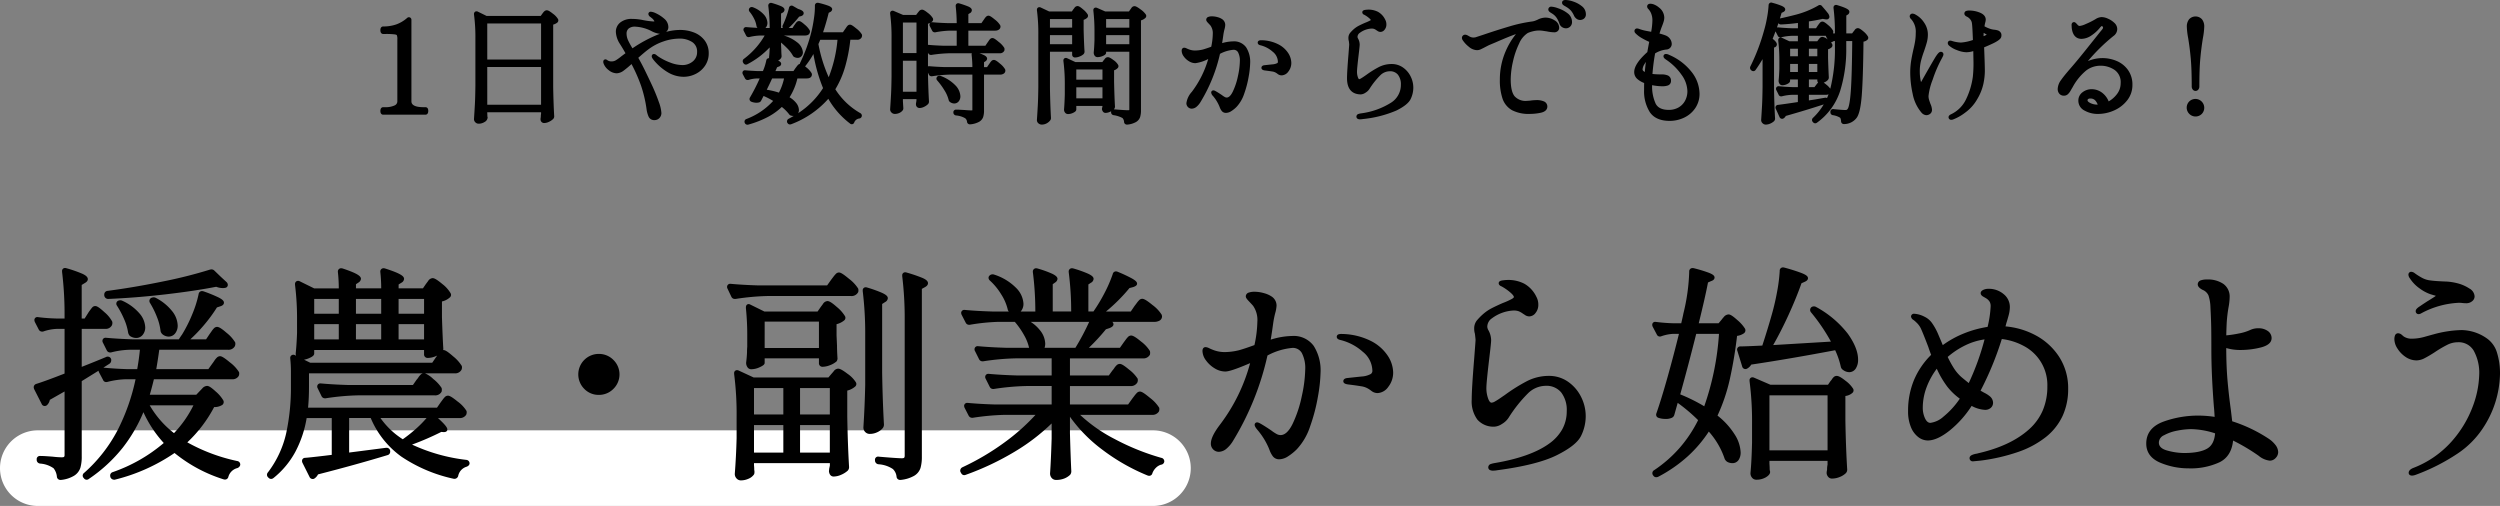
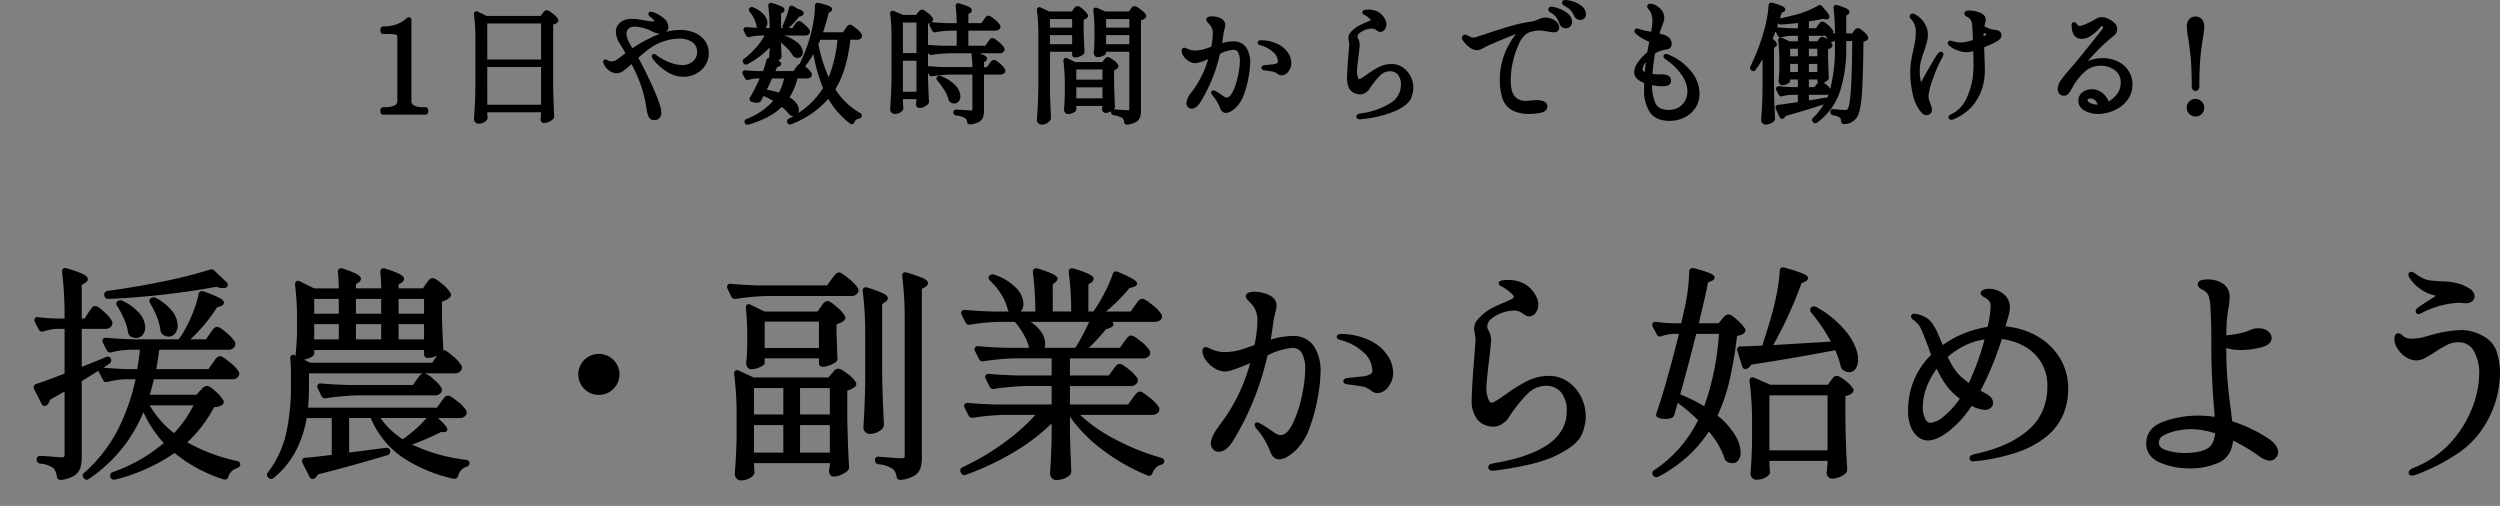
<svg xmlns="http://www.w3.org/2000/svg" width="661.34" height="133.842" viewBox="0 0 661.34 133.842">
  <rect x="0" y="0" width="661.34" height="133.842" fill="#808080" stroke="none" />
  <g id="グループ_18299" data-name="グループ 18299" transform="translate(-3121 19722.842)">
-     <path id="パス_35253" data-name="パス 35253" d="M10,0H305a10,10,0,0,1,0,20H10A10,10,0,0,1,10,0Z" transform="translate(3121 -19609)" fill="#fff" />
    <path id="パス_35254" data-name="パス 35254" d="M185.921,126.56a1.7,1.7,0,0,1-.461-1.178v-.038c.239-3.1.4-6.274.479-9.448V110.5a83.814,83.814,0,0,0-.655-11.569l0-.036v-.156a.759.759,0,0,1,.464-.764.79.79,0,0,1,.3-.056,1.114,1.114,0,0,1,.5.13l3.912,1.811h19.758l.839-.994c.075-.075.233-.248.568-.654a1.552,1.552,0,0,1,1.165-.692c.351,0,.922.161,2.494,1.363a7.784,7.784,0,0,1,2.2,2.24.876.876,0,0,1-.2,1.15l-.015.015a5.011,5.011,0,0,1-2.058,1.038v6.751c.08,4.927.241,9.461.48,13.473v.03a1.32,1.32,0,0,1-.387.954l-.019.018a6.294,6.294,0,0,1-1.694,1.046,5.021,5.021,0,0,1-2,.463c-.312,0-1.055-.131-1.216-1.334l-.007-.059.068-.686.175-.815v-.647H190.54v.555c.04.409.06.731.06.985a2.068,2.068,0,0,0,.045.479l.015.06v.361a1.163,1.163,0,0,1-.113.524l-.014.028-.017.026a3.31,3.31,0,0,1-1.442,1.109,4.938,4.938,0,0,1-2.035.434A1.5,1.5,0,0,1,185.921,126.56Zm16.8-6.838h7.88v-7.28h-7.88Zm-12.181,0h7.76v-7.28h-7.76Zm12.181-10.08h7.88v-6.979h-7.88Zm-12.181,0h7.76v-6.979h-7.76Zm78.736,16.781a1.765,1.765,0,0,1-.417-1.16l0-.035c.158-2.262.3-5.36.418-9.212v-4a52.662,52.662,0,0,1-9.56,7.34,72.418,72.418,0,0,1-13.158,6.249,1.08,1.08,0,0,1-.412.088.884.884,0,0,1-.808-.551l-.081-.121a.861.861,0,0,1-.161-.543.973.973,0,0,1,.543-.849l.023-.014.023-.011A65.673,65.673,0,0,0,256.854,117a54.53,54.53,0,0,0,8.159-7.258h-8.069a64.249,64.249,0,0,0-8.508.775l-.037.005h-.158a1.039,1.039,0,0,1-.908-.543l-.016-.029-1.106-2.151-.089-.355v-.062a.807.807,0,0,1,.92-.8l.046,0c2.138.2,4.567.338,7.221.418H269.28v-4.88h-6.757a64.085,64.085,0,0,0-8.508.774l-.037.005h-.218a.97.97,0,0,1-.849-.543l-.019-.033-1.057-2.116a.887.887,0,0,1-.135-.508.807.807,0,0,1,.92-.8l.045,0c2.178.2,4.627.338,7.282.419h9.333V94.8H259.7a64.249,64.249,0,0,0-8.508.775l-.038.005h-.218a.973.973,0,0,1-.849-.543l-.018-.033-1.058-2.116a.888.888,0,0,1-.135-.508.807.807,0,0,1,.921-.8l.045,0c2.177.2,4.627.338,7.281.418h6.183a11.762,11.762,0,0,0-1.286-3.277,20.909,20.909,0,0,0-2.489-3.583h-4.209a53.044,53.044,0,0,0-7.663.773l-.04.007H247.4a.973.973,0,0,1-.849-.543l-.016-.029L245.429,83.2l-.089-.355v-.061a.808.808,0,0,1,.92-.8l.047,0c2.137.2,4.567.338,7.22.418h4.42a1.139,1.139,0,0,1-.3-.6,12.978,12.978,0,0,0-1.734-3.973,16.449,16.449,0,0,0-2.968-3.611l-.021-.02a.989.989,0,0,1-.341-.752.794.794,0,0,1,.3-.571l.068-.069.029-.021a1.208,1.208,0,0,1,1.1-.141l.034.012a14.207,14.207,0,0,1,5.782,3.525,6.391,6.391,0,0,1,1.927,4.144,3.049,3.049,0,0,1-.582,1.894,2.286,2.286,0,0,1-.158.187h3.88a82.048,82.048,0,0,0-.654-10.414l0-.033v-.033a.852.852,0,0,1,.855-.961,1.341,1.341,0,0,1,.389.062,28.074,28.074,0,0,1,3.919,1.412c.95.475,1.356.878,1.356,1.347a1.293,1.293,0,0,1-.629.947l-.631.45V82.4h4.879a81.884,81.884,0,0,0-.654-10.414l0-.033v-.033a.852.852,0,0,1,.855-.961,1.337,1.337,0,0,1,.389.062,31.972,31.972,0,0,1,3.8,1.345c1.354.62,1.536,1.063,1.536,1.415a1.25,1.25,0,0,1-.709,1.021l-.671.446V82.4h1.341a43.789,43.789,0,0,0,2.905-4.831A35.62,35.62,0,0,0,285.44,72.5a.863.863,0,0,1,.844-.707,1.17,1.17,0,0,1,.411.081l.018.007a40.093,40.093,0,0,1,3.694,1.718c1.06.589,1.472.994,1.472,1.443,0,.53-.643.764-.989.89l-.043.014-.98.257a45.144,45.144,0,0,1-6.209,6.2h6.556l1.015-1.493c.155-.194.342-.44.557-.733a6.374,6.374,0,0,1,.619-.748,1.172,1.172,0,0,1,.833-.387c.356,0,.957.2,2.718,1.644a9.5,9.5,0,0,1,2.409,2.533l.024.049.089.353v.062a1.273,1.273,0,0,1-.715,1.161,2.838,2.838,0,0,1-1.345.3h-11.1a.822.822,0,0,1,.318.64c0,.5-.519.79-1.028,1l-.034.013-.938.312A52.642,52.642,0,0,1,279.122,92h8.219l1-1.42c.118-.158.289-.388.507-.685a6.562,6.562,0,0,1,.619-.748,1.172,1.172,0,0,1,.834-.387c.356,0,.947.188,2.629,1.586a9.221,9.221,0,0,1,2.318,2.47l.03.06.013.066a2.007,2.007,0,0,1,0,.8l-.014.075-.037.067a1.94,1.94,0,0,1-1.878.921H274.12v4.521H284.4L285.358,98l.029-.028a4.593,4.593,0,0,0,.452-.59,4.254,4.254,0,0,1,.652-.783,1.217,1.217,0,0,1,.809-.333c.344,0,.883.185,2.481,1.526A9.6,9.6,0,0,1,292,100.125l.035.066.014.073a1.533,1.533,0,0,1-.086.884l-.012.028-.014.026a1.944,1.944,0,0,1-1.879.921H274.12V107H289.5l1.057-1.48c.12-.16.312-.414.572-.753a8.409,8.409,0,0,1,.673-.8,1.171,1.171,0,0,1,.834-.386c.344,0,.9.2,2.661,1.677a9.826,9.826,0,0,1,2.406,2.56l.03.059.013.066a1.54,1.54,0,0,1-.086.884l-.014.038-.021.034a2.007,2.007,0,0,1-1.869.842H276.8a40.307,40.307,0,0,0,9.109,6.378,62.533,62.533,0,0,0,12.353,4.992.933.933,0,0,1,.813.969v.049l-.01.049a.954.954,0,0,1-.861.751,3.272,3.272,0,0,0-1.323.8,3.9,3.9,0,0,0-.949,1.442.863.863,0,0,1-.842.7,1.19,1.19,0,0,1-.41-.081l-.012,0A52.732,52.732,0,0,1,282.74,119a39.352,39.352,0,0,1-8.619-8.755v4.388c.119,4.333.24,7.7.359,10v.026a1.466,1.466,0,0,1-.28.9l-.022.029-.025.025a4.69,4.69,0,0,1-1.476.946,5.693,5.693,0,0,1-2.237.4A1.47,1.47,0,0,1,269.276,126.422ZM266.22,87.4a5.89,5.89,0,0,1,1.36,3.48,3.541,3.541,0,0,1-.17,1.12h8.154a61.314,61.314,0,0,0,3.641-6.86H263.719A9.906,9.906,0,0,1,266.22,87.4Zm-37.06,39.56a.931.931,0,0,1-.9-.783l-.006-.024,0-.025a3.257,3.257,0,0,0-.957-2.035l-.023-.019a7.708,7.708,0,0,0-3.817-1.259l-.027,0-.025-.006a1.024,1.024,0,0,1-.859-1.025v-.06a.827.827,0,0,1,.821-.941,1.1,1.1,0,0,1,.237.027c3.19.275,5.224.415,6.043.415.473,0,.6-.112.618-.135a1.027,1.027,0,0,0,.141-.626V84.7a92.866,92.866,0,0,0-.656-11.636l0-.032v-.151a.774.774,0,0,1,.786-.85,1.288,1.288,0,0,1,.4.072,39.463,39.463,0,0,1,4.194,1.431c.669.3,1.436.727,1.436,1.386,0,.595-.6.928-.8,1.038l-.823.457v44.405a10.442,10.442,0,0,1-.352,2.966,3.757,3.757,0,0,1-1.681,2.076,8.957,8.957,0,0,1-3.56,1.093l-.033,0Zm-222.12,0a.931.931,0,0,1-.9-.783l-.007-.027,0-.028a4.234,4.234,0,0,0-.877-2.245,6.994,6.994,0,0,0-3.564-1.243l-.048-.01a.981.981,0,0,1-.859-.965v-.121a.835.835,0,0,1,.86-.92c.489,0,1.045.021,1.653.061s1.166.08,1.686.121l.016,0a23.948,23.948,0,0,0,2.4.176c.5,0,.624-.111.636-.123a.916.916,0,0,0,.124-.577V103.56l-3.9,2.213a2.505,2.505,0,0,1-.71,1.362.9.9,0,0,1-.654.266.869.869,0,0,1-.815-.591l-2-3.932L0,102.524v-.062a.921.921,0,0,1,.615-.884l.038-.014c1.61-.5,4.135-1.421,7.508-2.743V87H6.149a12.443,12.443,0,0,0-3.626.692l-.079.028H2.18a.973.973,0,0,1-.849-.543l-.015-.029L.269,85.119.18,84.764V84.7a.766.766,0,0,1,.79-.826,1.244,1.244,0,0,1,.278.033c1.606.2,3.233.313,4.838.353H8.16v-.7A92.865,92.865,0,0,0,7.5,71.925l0-.032v-.152a.774.774,0,0,1,.786-.849,1.288,1.288,0,0,1,.4.072,33.741,33.741,0,0,1,4.2,1.465c.663.314,1.426.759,1.426,1.411,0,.585-.581.917-.788,1.032l-.832.508v8.879h.784l.869-1.381c.13-.214.3-.472.534-.785s.416-.551.567-.724a1.081,1.081,0,0,1,.826-.41c.351,0,.886.193,2.409,1.6a8.577,8.577,0,0,1,2.07,2.48l.021.048.01.051a1.533,1.533,0,0,1-.086.884l-.012.028-.014.026A1.842,1.842,0,0,1,18.92,87H12.7V97.049c2.271-.892,4.417-1.76,6.392-2.585a.9.9,0,0,1,.489-.122.921.921,0,0,1,.884.615l.036.089v.276a1.063,1.063,0,0,1-.44.88l-.03.021-1.6,1.027c1.8.185,3.842.317,6.077.392h2.872c.32-1.813.559-3.531.711-5.12H25.465a21.71,21.71,0,0,0-4.978.7l-.062.016H20.18a.973.973,0,0,1-.849-.543l-.018-.033-1-2a.887.887,0,0,1-.135-.508.808.808,0,0,1,.92-.8l.046,0c2.177.2,4.627.338,7.281.419H38.384c.335-.529.6-.932.823-1.223a36.21,36.21,0,0,0,2.711-5.368,29.317,29.317,0,0,0,1.712-5.425l.005-.026a.885.885,0,0,1,.882-.727,1.318,1.318,0,0,1,.421.075l.01,0a37.037,37.037,0,0,1,3.836,1.553c1.106.553,1.536.956,1.536,1.437,0,.305-.165.719-.95.957l-.9.3a39.263,39.263,0,0,1-3.489,4.737,40.39,40.39,0,0,1-3.557,3.707h4.167l.948-1.42c.115-.154.284-.391.5-.7a5.7,5.7,0,0,1,.628-.79,1.169,1.169,0,0,1,.833-.386c.36,0,.944.189,2.549,1.594a9.516,9.516,0,0,1,2.219,2.462l.03.059.014.066a1.54,1.54,0,0,1-.086.884l-.011.028L53.2,91.6a1.889,1.889,0,0,1-1.819.921H33.215c-.291,2.072-.557,3.789-.795,5.12H46.2L47.27,96.15c.148-.186.31-.414.48-.679a4.8,4.8,0,0,1,.637-.8,1.274,1.274,0,0,1,.894-.446c.343,0,.9.2,2.631,1.646a9.621,9.621,0,0,1,2.376,2.53l.031.06.013.066a1.526,1.526,0,0,1-.086.884l-.014.037-.021.034a1.873,1.873,0,0,1-1.749.843H31.793c-.419,1.72-.785,3.093-1.091,4.1H43l.941-.994c.116-.115.335-.344.65-.679a1.786,1.786,0,0,1,1.264-.668c.35,0,.87.18,2.288,1.482a9.209,9.209,0,0,1,1.992,2.319.953.953,0,0,1-.206,1.192l-.022.022-.024.019a3.95,3.95,0,0,1-2.157.572,35.351,35.351,0,0,1-7.093,9.327,46.909,46.909,0,0,0,13.175,4.936.934.934,0,0,1,.828.972v.061l-.014.059a1.178,1.178,0,0,1-.682.746l-.049.025-.053.013a3.307,3.307,0,0,0-2.344,2.3.913.913,0,0,1-.9.735,1.261,1.261,0,0,1-.3-.039l-.034-.01a38.951,38.951,0,0,1-13.009-6.981,48.518,48.518,0,0,1-15.747,7.049l-.063.017H21.26a1.039,1.039,0,0,1-.908-.543l-.072-.119v-.072a1.008,1.008,0,0,1-.059-.366.923.923,0,0,1,.614-.885l.02-.007A41.858,41.858,0,0,0,34.4,117.187a31.164,31.164,0,0,1-5.381-8.153,40.282,40.282,0,0,1-5.447,9.366,40,40,0,0,1-8.974,8.283.884.884,0,0,1-1.339-.194l-.065-.067a.914.914,0,0,1-.234-.713.973.973,0,0,1,.424-.657,39.524,39.524,0,0,0,8.781-11.211,53.9,53.9,0,0,0,4.776-13.519H24.505a21.662,21.662,0,0,0-4.979.7h-.005a1.407,1.407,0,0,1-.338.045.865.865,0,0,1-.841-.566L17.3,98.536a.852.852,0,0,1-.139-.477l-4.46,2.761V120.7a10.665,10.665,0,0,1-.352,3.026,3.915,3.915,0,0,1-1.638,2.1,8.236,8.236,0,0,1-3.481,1.13l-.034.005Zm30.073-12.389a29.182,29.182,0,0,0,5.139-7.351H30.68A25.158,25.158,0,0,0,37.112,114.573Zm417.443,11.789a1.769,1.769,0,0,1-.416-1.16l0-.049c.2-2.017.338-4.727.418-8.056v-4.676a83.824,83.824,0,0,0-.655-11.569l-.005-.035v-.157a.761.761,0,0,1,.754-.849,1.126,1.126,0,0,1,.4.081l.023.009,4.345,1.879h15.232l.657-.961.033-.032a3.2,3.2,0,0,0,.357-.463,2.9,2.9,0,0,1,.516-.617,1.144,1.144,0,0,1,.741-.266c.332,0,.9.145,2.321,1.279a7.931,7.931,0,0,1,2,2.077.876.876,0,0,1-.192,1.157,3.378,3.378,0,0,1-1.834.8v6.466c.08,4.729.241,9.1.48,12.992v.031a1.318,1.318,0,0,1-.387.954,4.809,4.809,0,0,1-1.57.977,5.366,5.366,0,0,1-2.083.429,1.272,1.272,0,0,1-.974-.438,1.721,1.721,0,0,1-.419-.88l-.007-.04V125.2a2.981,2.981,0,0,1,.075-.721,2.174,2.174,0,0,0,.045-.509,5.521,5.521,0,0,1,.121-1.039v-1.011H459.16v.741c.04.528.06.927.06,1.219a3.267,3.267,0,0,0,.048.611l.072.288v.061c0,.517-.386.992-1.179,1.453a4.922,4.922,0,0,1-2.5.607A1.407,1.407,0,0,1,454.556,126.362Zm4.6-7.24h15.38v-14.54H459.16ZM72.945,126.13l-1.852-3.7a1.163,1.163,0,0,1-.113-.524.8.8,0,0,1,.778-.793l.025,0h.026c.627-.04,2.314-.22,5.012-.538l2.019-.246v-9.737H72.2A29.21,29.21,0,0,1,69.22,119.5a22.638,22.638,0,0,1-5.764,6.929,1.029,1.029,0,0,1-.662.263.933.933,0,0,1-.669-.3l-.12-.12a.929.929,0,0,1-.04-1.323,26.75,26.75,0,0,0,4.825-10.358,57.033,57.033,0,0,0,1.248-12.253v-3.96a33.432,33.432,0,0,0-.177-3.547l0-.026v-.027a.826.826,0,0,1,1.264-.807l.253.125a2.154,2.154,0,0,1-.076-.578v-.028l0-.027c.158-1.419.277-3.221.356-5.354V84.762a72.112,72.112,0,0,0-.535-9.414l0-.032v-.154a.833.833,0,0,1,.392-.759.884.884,0,0,1,.871.012l3.793,1.868H80.7a39.2,39.2,0,0,0-.235-4.3l0-.03v-.031a.852.852,0,0,1,.855-.961,1.336,1.336,0,0,1,.389.062l.014,0c4.032,1.345,4.842,2.051,4.842,2.755a1.3,1.3,0,0,1-.629.947l-.013.009-.678.452v1.093h6.678a39,39,0,0,0-.234-4.3l0-.03v-.031a.852.852,0,0,1,.855-.961,1.346,1.346,0,0,1,.389.062l.009,0c4.186,1.342,5.027,2.049,5.027,2.757a1.255,1.255,0,0,1-.715,1.024l-.725.453v1.023h6.435l.765-1.12c.118-.158.319-.429.6-.806a1.534,1.534,0,0,1,1.183-.773c.357,0,.939.181,2.542,1.526a8.558,8.558,0,0,1,2.213,2.443.877.877,0,0,1-.2,1.144,4.575,4.575,0,0,1-2.074,1.057v4.162c.119,3.654.239,6.452.359,8.317v.032a1.525,1.525,0,0,1-.04.343l.079,0c.347,0,.9.2,2.551,1.654a9.946,9.946,0,0,1,2.277,2.522l.03.06.013.066a1.541,1.541,0,0,1-.086.884l-.011.027-.014.026a1.889,1.889,0,0,1-1.819.921h-7.826a7.049,7.049,0,0,1,2.181,1.49,9.736,9.736,0,0,1,2.185,2.333l.035.066.014.073a2.011,2.011,0,0,1,0,.8l-.014.075-.037.067a1.888,1.888,0,0,1-1.819.921H85.763a64.235,64.235,0,0,0-8.508.774l-.037.006H77a.972.972,0,0,1-.849-.543l-.022-.04-1-2.053a.889.889,0,0,1-.133-.5.808.808,0,0,1,.921-.8l.045,0c2.177.2,4.627.338,7.281.418h17.072l.956-1.382.032-.032a4.641,4.641,0,0,0,.452-.589,4.223,4.223,0,0,1,.653-.783,1.344,1.344,0,0,1,.519-.294H72.82v3.52c0,2.021-.082,3.889-.245,5.56h34.1l.942-1.36c.118-.158.289-.389.507-.686a6.723,6.723,0,0,1,.619-.748,1.171,1.171,0,0,1,.834-.386c.341,0,.888.188,2.565,1.552a8.908,8.908,0,0,1,2.322,2.444l.03.06.014.066a1.541,1.541,0,0,1-.086.884l-.014.037-.021.034a1.941,1.941,0,0,1-1.809.843h-5.647c2.276,2.073,2.487,2.66,2.487,3.039,0,.16-.067.68-.92.68l-.039,0-.641-.049a73.694,73.694,0,0,1-7.735,3.353,46.56,46.56,0,0,0,14.36,4.042l.036,0,.035.01a.93.93,0,0,1,.782.9c0,.26-.125.624-.723.879l-.043.016a3.217,3.217,0,0,0-2.249,2.465l-.01.04-.015.037a1.028,1.028,0,0,1-1.13.658l-.046-.009a39.855,39.855,0,0,1-13.793-5.838,24.029,24.029,0,0,1-8.14-10.228H83.44v9.131l9.728-1.252h.152a.917.917,0,0,1,.973.778l.007.041v.221a.927.927,0,0,1-.7.894l-.014,0c-5.593,1.694-11.776,3.411-18.381,5.1a2.746,2.746,0,0,1-.892,1.049.741.741,0,0,1-.492.168A.918.918,0,0,1,72.945,126.13ZM97.629,116.2a38.342,38.342,0,0,0,3.755-3.01,27.465,27.465,0,0,0,2.54-2.61h-12.2A20.949,20.949,0,0,0,97.629,116.2ZM74.2,93.522c0,.55-.634.905-1.318,1.208a5.844,5.844,0,0,1-1.376.419l1.651.814h32.259l1.005-1.48q.116-.155.3-.42c-.118.055-.241.109-.372.162a5.322,5.322,0,0,1-1.99.458h-.121a.918.918,0,0,1-.98-.98v-1.12H74.2Zm22.32-3.74h6.739v-4.04H96.521Zm-11.281,0h6.68v-4.04H85.24Zm-11.039,0h6.5v-4.04H74.2ZM96.521,83h6.739v-3.92H96.521ZM85.24,83h6.68v-3.92H85.24ZM74.2,83h6.5v-3.92H74.2Zm354.237,42.806-.059-.059-.033-.058a.918.918,0,0,1,.349-1.332,34.113,34.113,0,0,0,6.772-5.949,34.514,34.514,0,0,0,4.825-7.265,44.536,44.536,0,0,0-5.4-4.568l-.886,3.146a1.185,1.185,0,0,1-.681.807,3.769,3.769,0,0,1-1.664.293,5.632,5.632,0,0,1-1.76-.26.922.922,0,0,1-.615-.452.953.953,0,0,1-.015-.8c.872-2.5,1.867-5.738,2.959-9.627,1.038-3.7,2.044-7.519,2.993-11.365h-1.511a11.069,11.069,0,0,0-3.132.627,1.078,1.078,0,0,1-.41.087.891.891,0,0,1-.82-.577l-1.076-2.034a1.163,1.163,0,0,1-.113-.524.739.739,0,0,1,.792-.75,1.424,1.424,0,0,1,.2.015h.005a44.537,44.537,0,0,0,4.614.354h2.056c.234-.985.424-1.837.564-2.538l0-.014a51.728,51.728,0,0,0,1.547-11.109.864.864,0,0,1,.9-.941,1.537,1.537,0,0,1,.3.032l.027.006a37.555,37.555,0,0,1,3.881,1.173c.957.372,1.595.733,1.595,1.292,0,.3-.162.71-.925.949l-.812.362c-.47,2.488-1.291,6.113-2.444,10.789h5.249l.793-.942a8.6,8.6,0,0,1,.594-.718,1.7,1.7,0,0,1,1.246-.679c.348,0,.87.179,2.314,1.479a9.826,9.826,0,0,1,2.021,2.256.951.951,0,0,1-.2,1.2l-.02.02-.022.017a4.03,4.03,0,0,1-1.84.706,112.826,112.826,0,0,1-1.945,11.585,47.2,47.2,0,0,1-3.227,9.5,19.636,19.636,0,0,1,4.518,4.955,9.522,9.522,0,0,1,1.6,4.727,3.5,3.5,0,0,1-.543,2.061,1.938,1.938,0,0,1-1.637.839,2.82,2.82,0,0,1-1.375-.358,1.886,1.886,0,0,1-.591-.631l-.052-.072-.023-.086a20.733,20.733,0,0,0-4.2-7.209,33.747,33.747,0,0,1-5.538,6.515,37.393,37.393,0,0,1-7.845,5.443l-.027.014-.03.012a1.336,1.336,0,0,1-.462.092A.889.889,0,0,1,428.438,125.807Zm7.124-21.481a44.385,44.385,0,0,1,6.352,3.152,71.626,71.626,0,0,0,3.9-19.157H439.79C438.423,93.778,437,99.158,435.562,104.326Zm192.7,20.756c0-.491.36-.906,1.07-1.234l.024-.011a26.1,26.1,0,0,0,10.277-7.062,29.294,29.294,0,0,0,5.607-9.319,25.7,25.7,0,0,0,1.681-8.294,12.116,12.116,0,0,0-1.454-6.4,4.6,4.6,0,0,0-4.226-2.224,6.229,6.229,0,0,0-2.75.669,30.717,30.717,0,0,0-3.392,2.007l-.008.005c-1.009.645-1.88,1.158-2.591,1.524a4.71,4.71,0,0,1-2.119.595,5.15,5.15,0,0,1-2.952-.927,7.39,7.39,0,0,1-2.121-2.188,4.684,4.684,0,0,1-.826-2.425,2.755,2.755,0,0,1,.159-1.049.881.881,0,0,1,.821-.59,1.588,1.588,0,0,1,1.013.448c.285.241.4.338.45.388a3.764,3.764,0,0,0,2.257.6,12.7,12.7,0,0,0,3.4-.522c1.3-.364,2.007-.562,2.173-.6a30.147,30.147,0,0,1,7.442-1.156,11.886,11.886,0,0,1,6.855,2.28,7.061,7.061,0,0,1,2.55,3.614,18.272,18.272,0,0,1,.815,5.886,26.759,26.759,0,0,1-4.547,14.216,23.794,23.794,0,0,1-6.746,6.722,52.268,52.268,0,0,1-10.988,5.568l-.021.007a3.19,3.19,0,0,1-.938.206C628.5,125.822,628.26,125.423,628.26,125.082Zm-242.995-.716a.781.781,0,0,1-.486-.724.923.923,0,0,1,.66-.89,6.816,6.816,0,0,1,1.071-.262h.006c6.255-1.062,11.06-2.769,14.282-5.074a11.756,11.756,0,0,0,3.565-3.868,9.861,9.861,0,0,0,1.176-4.785,7.593,7.593,0,0,0-1.475-4.961,5.033,5.033,0,0,0-4.145-1.739,6.765,6.765,0,0,0-4.669,2.025,36.56,36.56,0,0,0-5.11,6.446,5.262,5.262,0,0,1-1.754,1.628,3.977,3.977,0,0,1-1.907.7,5.644,5.644,0,0,1-4.568-1.844A8.136,8.136,0,0,1,380.4,105.7c0-1.885.222-5.552.661-10.9.292-3.792.355-4.716.358-4.823,0-.144-.03-.557-.17-1.687a4.326,4.326,0,0,1-.19-1.31,3.383,3.383,0,0,1,.646-2.137,15.654,15.654,0,0,1,1.8-1.834l.007-.005a11.327,11.327,0,0,1,2.135-1.445c.768-.4,1.768-.873,2.974-1.4l.016-.006a19.524,19.524,0,0,0,2.393-1.078c.418-.241.53-.426.53-.5,0-.087-.061-.428-.851-1.125a13,13,0,0,0-2.079-1.5l-.027-.017a3.211,3.211,0,0,0-.44-.23c-.515-.234-.623-.556-.623-.786,0-.623.8-.72,1.191-.766a10.828,10.828,0,0,1,1.229-.094,9.242,9.242,0,0,1,4.342.987,7.81,7.81,0,0,1,3.177,3.414,4.32,4.32,0,0,1,.541,2.159,3.338,3.338,0,0,1-.71,2.142,2.133,2.133,0,0,1-1.651.938,1.991,1.991,0,0,1-1.155-.359,5.1,5.1,0,0,0-.448-.293l-.038-.019-.033-.024a5.391,5.391,0,0,0-1.151-.66,3.8,3.8,0,0,0-1.374-.2,10.379,10.379,0,0,0-5.72,2.074,2.579,2.579,0,0,0-.913,1.01,2.709,2.709,0,0,0-.307,1.216,2.134,2.134,0,0,0,.352,1.009l.015.028a5.629,5.629,0,0,1,.653,2.5c0,.464-.139,1.838-.424,4.2-.554,4.639-.836,7.484-.836,8.46a8.132,8.132,0,0,0,.479,2.827c.177.481.474,1.054.881,1.054a2,2,0,0,0,.924-.326c.445-.251.926-.556,1.431-.905s.9-.618,1.139-.779a45.382,45.382,0,0,1,5.909-3.7,12.681,12.681,0,0,1,5.776-1.373A8.691,8.691,0,0,1,405.907,101a10.6,10.6,0,0,1,3.43,4,11.276,11.276,0,0,1,1.223,5.083,11.781,11.781,0,0,1-1.22,5.2c-.838,1.718-2.953,3.4-6.467,5.149-3.412,1.7-8.662,3.024-15.6,3.947a7.645,7.645,0,0,1-1.211.125A1.9,1.9,0,0,1,385.266,124.366ZM562.6,122.423c-2.493-1.041-3.758-2.75-3.758-5.081,0-2.74,1.534-4.694,4.558-5.81a27.036,27.036,0,0,1,9.382-1.59,29.451,29.451,0,0,1,4.148.333c-.068-1.234-.137-2.167-.205-2.778v-.016c-.439-5.627-.661-10.666-.661-14.979,0-2.062-.01-3.9-.031-5.454s-.09-3.478-.209-5.74a11.14,11.14,0,0,0-.508-3.119,2.819,2.819,0,0,0-1.548-1.5l-.018-.009c-.553-.292-1.286-.761-1.286-1.462a1.108,1.108,0,0,1,.792-1.049,4.452,4.452,0,0,1,1.628-.231,7.2,7.2,0,0,1,4.379,1.18,4.091,4.091,0,0,1,1.641,3.46,15.959,15.959,0,0,1-.308,2.788,37.094,37.094,0,0,0-.473,4.018c-.064,1.4-.1,2.518-.114,3.333a29.994,29.994,0,0,0,3.265-.489,12.858,12.858,0,0,0,3.027-.917,4.893,4.893,0,0,1,2.2-.472,4.133,4.133,0,0,1,2.451.693A2.27,2.27,0,0,1,592,89.442c0,1.175-.986,2.015-2.93,2.495a21.877,21.877,0,0,1-5.25.645A13.023,13.023,0,0,1,580,92.068c.013,3.221.122,6.054.327,8.431.219,2.539.53,5.3.927,8.194l0,.01.322,2.739a39.049,39.049,0,0,1,9.6,4.582,7.368,7.368,0,0,1,1.835,1.678,3.219,3.219,0,0,1,.73,1.92,2.243,2.243,0,0,1-.637,1.5,2.081,2.081,0,0,1-1.6.736,5.551,5.551,0,0,1-2.926-1.29,51.056,51.056,0,0,0-6.767-4.022c-.277,2.74-1.459,4.658-3.52,5.707a18.1,18.1,0,0,1-8.207,1.645A19.322,19.322,0,0,1,562.6,122.423Zm4.543-8.519a11.737,11.737,0,0,0-3.6,1.235,2.185,2.185,0,0,0-1.363,1.9c0,.381,0,1.539,2.153,2.129a17.222,17.222,0,0,0,4.487.672c2.813,0,4.9-.41,6.218-1.217,1.187-.728,1.849-2.035,2.017-3.987a21.54,21.54,0,0,0-6.375-1.117A20.237,20.237,0,0,0,567.14,113.9Zm-55.04,7.277c0-.389.271-.688.8-.887a4.9,4.9,0,0,1,.969-.266,2.149,2.149,0,0,0,.368-.076l.049-.024.059-.014c5.728-1.3,10.274-3.435,13.515-6.363a14.253,14.253,0,0,0,3.61-5,16.086,16.086,0,0,0,1.205-6.329,11.648,11.648,0,0,0-6.161-10.662,16.268,16.268,0,0,0-5.887-1.875,83.192,83.192,0,0,1-5.62,13.663l.949.535a7.432,7.432,0,0,1,1.613,1.045,2.266,2.266,0,0,1,.746,1.614,1.764,1.764,0,0,1-.622,1.368,2.218,2.218,0,0,1-1.5.512,8.309,8.309,0,0,1-3.546-1.049,27.391,27.391,0,0,1-5.743,6.46c-2.272,1.809-4.2,2.689-5.891,2.689a4.177,4.177,0,0,1-2.452-.875,6.239,6.239,0,0,1-1.966-2.635,10.826,10.826,0,0,1-.762-4.31,21.087,21.087,0,0,1,1.585-8.219,20.633,20.633,0,0,1,4.512-6.608c-.337-.887-.582-1.577-.73-2.051-.83-2.174-1.45-3.724-1.843-4.61a5.288,5.288,0,0,0-1.309-1.893l-.028-.026a6.138,6.138,0,0,0-.778-.667,1.218,1.218,0,0,1-.629-.887.761.761,0,0,1,.86-.74,6.774,6.774,0,0,1,2.666.764,5.174,5.174,0,0,1,2.092,1.786,15.869,15.869,0,0,1,1.582,2.912c.4.926.8,1.876,1.2,2.832a25.708,25.708,0,0,1,5.691-3.13,28.246,28.246,0,0,1,6.161-1.691,28.008,28.008,0,0,0,.812-5.494,2.4,2.4,0,0,0-.242-1.118,2.828,2.828,0,0,0-.909-.922c-.194-.116-.447-.262-.754-.435-.182-.1-.734-.414-.734-.946,0-.371.248-.675.738-.9A3.126,3.126,0,0,1,517.1,76.4a6.014,6.014,0,0,1,3.982,1.377,4.358,4.358,0,0,1,1.678,3.443,8.79,8.79,0,0,1-.348,2.293c-.224.816-.374,1.335-.458,1.585-.076.227-.152.5-.229.8-.036.144-.077.292-.121.445a20.614,20.614,0,0,1,7.725,2.229,16.872,16.872,0,0,1,6.4,5.718,15.232,15.232,0,0,1,2.453,8.587,16.914,16.914,0,0,1-1.471,7.148A15.581,15.581,0,0,1,532.3,115.6a24.885,24.885,0,0,1-7.271,3.929,49.481,49.481,0,0,1-10.077,2.327l-.019,0-1.908.183A.835.835,0,0,1,512.1,121.181Zm-11.274-18.987a15.359,15.359,0,0,0-1.105,5.608,6.558,6.558,0,0,0,.637,2.956c.552,1.1,1.177,1.1,1.382,1.1a6.345,6.345,0,0,0,3.444-1.635,21.815,21.815,0,0,0,4.33-4.76,16.45,16.45,0,0,1-3.309-3.179,24.9,24.9,0,0,1-2.78-4.743A19.851,19.851,0,0,0,500.826,102.194ZM511.076,91.3a21.323,21.323,0,0,0-4.763,3.125,28.354,28.354,0,0,0,1.608,2.935,11.182,11.182,0,0,0,1.947,2.321c.643.546,1.32,1.1,2.019,1.649a66.479,66.479,0,0,0,4.177-11.546A17.078,17.078,0,0,0,511.076,91.3ZM327.79,120.7a6.2,6.2,0,0,1-.816-1.5c-.241-.626-.351-.877-.4-.976l-.021-.047a18.81,18.81,0,0,0-2.8-4.42c-.549-.65-.773-1.055-.773-1.4a.629.629,0,0,1,.68-.619c.2,0,.448,0,2.612,1.4l.005,0,1.1.735a10.566,10.566,0,0,0,1.483.973,2.187,2.187,0,0,0,.977.248c1.147,0,2.217-1,3.181-2.96a31.694,31.694,0,0,0,2.449-7.412,35.26,35.26,0,0,0,.889-6.888,8.71,8.71,0,0,0-.9-4.461,2.721,2.721,0,0,0-2.5-1.338,17.067,17.067,0,0,0-6.586,2.007,74.019,74.019,0,0,1-9.006,22.412,8.409,8.409,0,0,1-1.787,2.2,3.256,3.256,0,0,1-2.06.866,2.048,2.048,0,0,1-1.494-.626,2.119,2.119,0,0,1-.626-1.553c0-1.245.8-2.894,2.443-5.044a46.968,46.968,0,0,0,7.942-16.232c-4.6,1.976-5.962,2.216-6.585,2.216a5.425,5.425,0,0,1-2.809-.852,7.652,7.652,0,0,1-2.277-2.086,4.326,4.326,0,0,1-.934-2.481c0-.99.667-1.04.8-1.04a2.409,2.409,0,0,1,.963.288c.329.155.593.272.783.348l.012,0a8.287,8.287,0,0,0,3.276.679,16.162,16.162,0,0,0,3.833-.492c1.011-.281,2.383-.738,4.081-1.362a31.07,31.07,0,0,0,.772-6.166,6.544,6.544,0,0,0-1.14-4.235c-.274-.312-.641-.708-1.091-1.179-.69-.72-.829-1.033-.829-1.306a1.068,1.068,0,0,1,.843-1.012,4.371,4.371,0,0,1,1.456-.208,9.27,9.27,0,0,1,2.538.379,6.607,6.607,0,0,1,2.142.981l.015.012a2.875,2.875,0,0,1,1.145,2.308,9.172,9.172,0,0,1-.374,2.041c-.2.782-.354,1.553-.471,2.295-.232,1.723-.467,3.285-.7,4.657a19.82,19.82,0,0,1,5.665-.972,6.543,6.543,0,0,1,5.719,2.642,12.108,12.108,0,0,1,1.8,7.038,40.745,40.745,0,0,1-.667,6.2,47.136,47.136,0,0,1-2.062,7.945,16.277,16.277,0,0,1-3.538,6.126,13.467,13.467,0,0,1-2.307,1.869,4.432,4.432,0,0,1-2.307.8A2.062,2.062,0,0,1,327.79,120.7ZM219.941,114.26a1.694,1.694,0,0,1-.461-1.178v-.032c.239-3.695.4-7.481.479-11.255V88.662a92.866,92.866,0,0,0-.656-11.636l0-.032v-.151a.774.774,0,0,1,.786-.85,1.278,1.278,0,0,1,.4.072,33.58,33.58,0,0,1,3.884,1.388c1.112.51,1.567.925,1.567,1.429a1.253,1.253,0,0,1-.712,1.022l-.788.51V98.559c.079,4.928.24,9.563.479,13.774v.028a1.562,1.562,0,0,1-.251.8l-.017.029-.022.026a4.091,4.091,0,0,1-1.5,1.131,4.6,4.6,0,0,1-1.95.437A1.63,1.63,0,0,1,219.941,114.26Zm-74.295-11.384a5.42,5.42,0,0,1,3.834-9.254,5.347,5.347,0,0,1,3.86,1.583,5.354,5.354,0,0,1,0,7.674,5.347,5.347,0,0,1-3.86,1.583A5.246,5.246,0,0,1,145.646,102.875Zm208.254.556c-.5-.374-.623-.451-.646-.464l-.032-.015-.032-.023a4.985,4.985,0,0,0-2.072-.753c-.949-.158-2.092-.319-3.4-.477l-.01,0c-.38-.054-1.27-.181-1.27-.855,0-.346.2-.774,1.17-.857,3.287-.355,3.915-.411,4.074-.421a5.811,5.811,0,0,0,2.029-.637,1.02,1.02,0,0,0,.408-.965,6.56,6.56,0,0,0-2.533-4.906,13.755,13.755,0,0,0-5.959-3.127c-.768-.171-.929-.555-.929-.847a.686.686,0,0,1,.522-.654,2.227,2.227,0,0,1,.7-.086h.019a17.761,17.761,0,0,1,7.81,1.86,11.6,11.6,0,0,1,4.478,3.958,8.332,8.332,0,0,1,1.393,4.281,6.062,6.062,0,0,1-1.279,3.881,3.69,3.69,0,0,1-2.822,1.659A2.649,2.649,0,0,1,353.9,103.432Zm124.711-5.587a1.306,1.306,0,0,1-.572-.825l-.01-.04a20.636,20.636,0,0,0-1.48-4.333c-8.158,1.542-15.622,2.819-22.2,3.8a2.835,2.835,0,0,1-1.061,1.043.889.889,0,0,1-1.346-.564l0-.011-1.258-4.075-.084-.251V92.5a.835.835,0,0,1,.92-.86c.76,0,2.695-.075,5.752-.222.989-3.017,1.859-5.866,2.587-8.472.514-1.818.964-3.781,1.339-5.836a42.784,42.784,0,0,0,.682-5.445.844.844,0,0,1,.861-.927,1.38,1.38,0,0,1,.287.033l.023.006a46.824,46.824,0,0,1,4.506,1.412c1.314.517,1.8.9,1.8,1.41,0,.564-.63.845-.837.937l-.882.392c-.911,2.587-2.073,5.429-3.456,8.448-1.279,2.793-2.633,5.449-4.029,7.907l15.274-.917a48.462,48.462,0,0,0-5.273-7.748l-.029-.034-.022-.038a.95.95,0,0,1,.182-1.3l.026-.021.029-.017a1.15,1.15,0,0,1,1.141-.019l.029.016a26.778,26.778,0,0,1,8.4,7.1c1.794,2.515,2.7,4.813,2.7,6.83a4.173,4.173,0,0,1-.592,2.314,2.054,2.054,0,0,1-1.768,1.006A2.8,2.8,0,0,1,478.611,97.844ZM188.784,97.1a1.975,1.975,0,0,1-.324-1.118v-.032l0-.032c.117-.9.2-1.829.236-2.767a13.566,13.566,0,0,1,.059-1.4V89.082a71.031,71.031,0,0,0-.356-7.566l0-.027v-.147c0-.857.595-.9.714-.9a.977.977,0,0,1,.508.161l3.656,1.8h14.082l.821-1.181c.119-.158.32-.429.6-.806a1.534,1.534,0,0,1,1.183-.773c.361,0,.94.186,2.492,1.566a9.689,9.689,0,0,1,2.138,2.4.877.877,0,0,1-.2,1.151l-.031.028a5.1,5.1,0,0,1-1.983.971v2.957l.12,2.711c0,.78.04,1.85.118,3.181a1.337,1.337,0,0,1-.189.916l-.04.066-.057.051a5.58,5.58,0,0,1-1.679.961,5.419,5.419,0,0,1-1.953.425.918.918,0,0,1-.98-.98V94.8H193.361v1.18c0,.415-.352.722-1.343,1.175a5.35,5.35,0,0,1-2.218.525A1.187,1.187,0,0,1,188.784,97.1Zm4.576-5.037H207.72v-6.98H193.361ZM25.492,88.9l-.046-.03-.04-.039a1.841,1.841,0,0,1-.427-.816l-.01-.032,0-.034a13.985,13.985,0,0,0-1.044-3.5,24.608,24.608,0,0,0-1.882-3.558l-.014-.022a.872.872,0,0,1,.237-1.276l.119-.071h.08a1.077,1.077,0,0,1,.434-.09,1.272,1.272,0,0,1,.569.142,13.01,13.01,0,0,1,4.517,3.346A5.971,5.971,0,0,1,29.5,86.562a3.06,3.06,0,0,1-.653,2,2.189,2.189,0,0,1-1.767.843A2.945,2.945,0,0,1,25.492,88.9Zm8.615-.437-.006,0a1.587,1.587,0,0,1-.541-.863l-.012-.041,0-.044a14.307,14.307,0,0,0-.958-3.679,22.88,22.88,0,0,0-1.849-3.729l-.02-.032-.014-.035a.9.9,0,0,1,.416-1.245l.105-.052h.059a1.077,1.077,0,0,1,.434-.09,1.272,1.272,0,0,1,.569.142l.018.01a13.283,13.283,0,0,1,4.331,3.531,6.42,6.42,0,0,1,1.447,3.747,3.283,3.283,0,0,1-.646,2.079,2.19,2.19,0,0,1-1.774.881A2.658,2.658,0,0,1,34.106,88.466ZM630.12,82.3c0-.4.319-.776,1.064-1.256.52-.36,1.188-.8,1.984-1.322l.023-.015.025-.014c.08-.04.431-.246,1.872-1.172.16-.107.274-.191.355-.254a2.219,2.219,0,0,0-.258-.1c-.122-.024-.393-.1-1.171-.339a10.558,10.558,0,0,1-2.778-1.477,9.622,9.622,0,0,1-2.651-2.713,1.679,1.679,0,0,1-.385-.939.73.73,0,0,1,.74-.8,1.694,1.694,0,0,1,.95.393l.017.012a15.481,15.481,0,0,0,1.624,1.042,6.162,6.162,0,0,0,2.051.779c.736.116,1.648.205,2.705.264s1.723.09,1.953.09h.033a15.248,15.248,0,0,1,3.473.621,10.461,10.461,0,0,1,2.588,1.23A2.531,2.531,0,0,1,645.7,78.4a1.636,1.636,0,0,1-.706,1.327,2.373,2.373,0,0,1-1.474.492,8.978,8.978,0,0,1-1.049-.063,7.941,7.941,0,0,0-.932-.057A23.083,23.083,0,0,0,631.5,82.929a1.317,1.317,0,0,1-.584.173A.758.758,0,0,1,630.12,82.3Zm-444.7-3.219a.973.973,0,0,1-.849-.543l-.023-.044-1-2.111a.9.9,0,0,1-.131-.5.808.808,0,0,1,.92-.8l.046,0c2.177.2,4.627.338,7.281.418h18.216l1.057-1.48c.121-.16.313-.414.572-.753a8.392,8.392,0,0,1,.674-.8,1.169,1.169,0,0,1,.833-.386c.344,0,.9.2,2.661,1.677a9.827,9.827,0,0,1,2.406,2.56l.03.059.014.066a1.71,1.71,0,0,1-.005.76l-.014.053-.024.049a1.962,1.962,0,0,1-1.947,1H194.183a64.235,64.235,0,0,0-8.508.774l-.038.006ZM18.675,78.223l-.015-.059v-.182a.96.96,0,0,1,.85-1.035h.006c4.606-.6,9.53-1.432,14.633-2.484a120.739,120.739,0,0,0,12.457-3.136l.017,0a1.441,1.441,0,0,1,.4-.059,1.042,1.042,0,0,1,.751.3l1.671,1.611,1.571,1.451a1.036,1.036,0,0,1,.327.743.763.763,0,0,1-.6.751,2.814,2.814,0,0,1-.8.08,4.79,4.79,0,0,1-1.666-.342c-3.845.748-8.392,1.427-13.517,2.019-5.188.6-10.246,1-15.036,1.2H19.7A1.025,1.025,0,0,1,18.675,78.223ZM188.8,32.994a.766.766,0,0,1-.667-.413l-.071-.119v-.089a.719.719,0,0,1,.019-.472.748.748,0,0,1,.42-.41l.007,0a18.189,18.189,0,0,0,7.1-4.791,20.133,20.133,0,0,0-2.533-1.314l-.635,1.219a.875.875,0,0,1-.619.5,3.307,3.307,0,0,1-.643.078,3.9,3.9,0,0,1-1.328-.269l-.039-.014-.037-.021a.763.763,0,0,1-.347-1.005l.014-.031.017-.029a49,49,0,0,0,2.587-5.057h-.756a8.162,8.162,0,0,0-2.2.385l-.074.023h-.178a.765.765,0,0,1-.667-.413l-.013-.022-.584-1.1a.871.871,0,0,1-.086-.393.632.632,0,0,1,.665-.642,1.019,1.019,0,0,1,.126.008c1.069.089,2.153.157,3.222.2h1.4a13.946,13.946,0,0,0,.887-2.8l0-.021a.735.735,0,0,1,.747-.6,1.454,1.454,0,0,1-.014-.2v-.031l0-.031c.066-.527.111-1.063.132-1.59l.034-.772v-.217a21.954,21.954,0,0,1-5.892,4.442.812.812,0,0,1-.4.11.74.74,0,0,1-.638-.386l-.078-.12a.745.745,0,0,1,.211-1.028,20.912,20.912,0,0,0,3.361-3.164,19.586,19.586,0,0,0,2.111-3h-1.028a13.929,13.929,0,0,0-2.981.393,1,1,0,0,1-.242.031.706.706,0,0,1-.674-.45l-.581-1.128a.709.709,0,0,1-.108-.4.675.675,0,0,1,.738-.67l.045,0c.9.082,1.884.147,2.935.193a1.053,1.053,0,0,1-.265-.475l-.01-.032,0-.034a6.29,6.29,0,0,0-.632-1.887A9.37,9.37,0,0,0,189.37,3.1l-.017-.022-.016-.023a.734.734,0,0,1,.063-.971.761.761,0,0,1,.542-.224.97.97,0,0,1,.382.084,7.414,7.414,0,0,1,2.8,1.887,3.493,3.493,0,0,1,.968,2.21,1.875,1.875,0,0,1-.4,1.216,1.456,1.456,0,0,1-.142.154h1.139a47.758,47.758,0,0,0-.368-5.826l0-.033V1.52a.7.7,0,0,1,.7-.761A.984.984,0,0,1,195.3.8a23.112,23.112,0,0,1,2.372.822c.438.2.942.485.942.984a.909.909,0,0,1-.563.777l-.355.2V7.411h.484a.755.755,0,0,1,0-.781,24.339,24.339,0,0,0,1.625-4.583.706.706,0,0,1,.419-.516.763.763,0,0,1,.63.05l.026.014,1.313.755c.895.285,1.488.592,1.488,1.14,0,.219-.1.612-.742.788l-.454.126a26.719,26.719,0,0,1-2.767,3.005h1.01l.446-.708.018-.022c.081-.1.164-.216.246-.339a3.858,3.858,0,0,1,.334-.431.885.885,0,0,1,.661-.336c.285,0,.643.161,1.54.96a5.65,5.65,0,0,1,1.287,1.458l.025.05.062.249v.061c0,.245-.1,1.044-1.317,1.044H198.4a9.965,9.965,0,0,1,3.49,1.755,3.72,3.72,0,0,1,1.586,2.675,1.486,1.486,0,0,1-.391,1.056,1.33,1.33,0,0,1-.994.43,1.774,1.774,0,0,1-.75-.164.887.887,0,0,1-.544-.479,9.223,9.223,0,0,0-1.562-1.988c-.494-.5-1.01-.977-1.541-1.422v.582l.068,1.338c0,.368.022.886.066,1.539a.969.969,0,0,1-.137.657l-.013.02a1.97,1.97,0,0,1-.763.636c.338.138.813.388.813.854,0,.2-.087.558-.668.743l-.422.177c-.1.249-.237.579-.427.995h4.764l.521-.764c.085-.108.19-.245.31-.409a3.924,3.924,0,0,1,.373-.449.925.925,0,0,1,.488-.27.827.827,0,0,1,.1-.325,41.7,41.7,0,0,0,2.949-8.117c.266-1.088.5-2.312.687-3.636a20.9,20.9,0,0,0,.25-3.334V1.486a.708.708,0,0,1,.728-.751,1.037,1.037,0,0,1,.211.023l.019,0a21.935,21.935,0,0,1,2.482.715c.547.208,1.13.473,1.13.995a.9.9,0,0,1-.507.7l-.032.018-.38.2c-.464,1.869-.965,3.6-1.495,5.147h5.254l.553-.8c.079-.1.178-.24.293-.418a3.129,3.129,0,0,1,.39-.507.876.876,0,0,1,.626-.283c.286,0,.652.167,1.678,1.016a5.714,5.714,0,0,1,1.454,1.538l.03.06.014.066a1.085,1.085,0,0,1-.06.624l-.011.027-.014.027a1.248,1.248,0,0,1-1.187.635h-1.8a42.693,42.693,0,0,1-1.4,7.206,24.534,24.534,0,0,1-2.575,5.891,18.829,18.829,0,0,0,6.592,6.3l.011.007a.765.765,0,0,1,.413.667.774.774,0,0,1-.651.757l-.029.006a1.624,1.624,0,0,0-1.319,1,.706.706,0,0,1-.451.48.669.669,0,0,1-.21.034.7.7,0,0,1-.475-.194,21.765,21.765,0,0,1-5.737-6.536,24.577,24.577,0,0,1-9.8,6.719l-.011,0a.951.951,0,0,1-.337.066.72.72,0,0,1-.609-.327.667.667,0,0,1-.17-.479.788.788,0,0,1,.336-.638l.031-.024.035-.018q.7-.369,1.359-.761c-.034,0-.07,0-.105,0a2.327,2.327,0,0,1-.555-.081.893.893,0,0,1-.572-.408,11.5,11.5,0,0,0-1.9-1.895,16.608,16.608,0,0,1-3.59,2.595,26.091,26.091,0,0,1-5.287,2.082l-.067.019Zm11.146-7.262a6.451,6.451,0,0,1,1.709,1.456,3.151,3.151,0,0,1,.769,1.905,1.709,1.709,0,0,1-.208.849,21.793,21.793,0,0,0,6.592-6.634,41.791,41.791,0,0,1-2.55-9.016,23.124,23.124,0,0,1-2.111,3.15l0,0a1.133,1.133,0,0,1-.1.105c.116.093.243.2.383.319a5.533,5.533,0,0,1,1.345,1.48l.024.049.062.248v.062c0,.245-.1,1.044-1.35,1.044h-2.49A16.34,16.34,0,0,1,199.948,25.732Zm-6.031-1.993a20.366,20.366,0,0,1,3.219.764,14.994,14.994,0,0,0,1.355-3.749h-3.149C194.734,22.058,194.256,23.057,193.917,23.738Zm13.664-12.091a38.335,38.335,0,0,0,2.723,8.78,35.324,35.324,0,0,0,2.324-9.907h-4.567C207.945,10.827,207.787,11.2,207.581,11.648ZM457.337,32.593a1.136,1.136,0,0,1-.368-.813l0-.034c.09-1.33.17-2.638.238-3.886s.113-2.9.135-4.92v-7.3c-.6,1.021-1.217,1.978-1.843,2.858a.714.714,0,0,1-.59.326.832.832,0,0,1-.486-.171l-.033-.023-.049-.05a.814.814,0,0,1-.271-.9l.013-.037.018-.034a52.713,52.713,0,0,0,3.568-9.3l0-.008a30.57,30.57,0,0,0,.836-3.512,26.6,26.6,0,0,0,.434-3.391.741.741,0,0,1,.272-.581.68.68,0,0,1,.7-.081,18.858,18.858,0,0,1,2.448.8c.507.228.975.5.975.966,0,.305-.2.55-.6.727l-.366.172q-.208.733-.437,1.472a.8.8,0,0,1,.095-.013c1-.2,2.42-.539,4.212-1a23.815,23.815,0,0,0,5.8-2.377.714.714,0,0,1,1.049.166c.655.745,1.133,1.316,1.42,1.695a1.982,1.982,0,0,1,.526,1.1.709.709,0,0,1-.808.685,1.972,1.972,0,0,1-.268-.02l-.019,0-.684-.119c-1.232.275-2.461.5-3.66.673V7.48h1.881l.448-.684q.1-.135.286-.387a4.015,4.015,0,0,1,.355-.432.85.85,0,0,1,.608-.266c.283,0,.636.155,1.518.923a5.342,5.342,0,0,1,1.275,1.428l.024.049.062.248v.062a.947.947,0,0,1-.084.4l.215.017h.3V8.694a52.4,52.4,0,0,0-.37-6.566l0-.032V2a.659.659,0,0,1,.662-.7.94.94,0,0,1,.3.052c2.736.837,3.237,1.264,3.237,1.8a.91.91,0,0,1-.508.764l-.309.193V8.84h1.528l.381-.509.025-.025a3.348,3.348,0,0,0,.272-.347,1.041,1.041,0,0,1,.83-.513c.256,0,.612.1,1.482.852A5.075,5.075,0,0,1,485.2,9.63a.71.71,0,0,1-.147.913,2,2,0,0,1-1.014.479c-.07,6.476-.223,11.253-.456,14.2-.247,3.138-.7,5.092-1.374,5.974a4.164,4.164,0,0,1-3.3,1.625h-.026a.738.738,0,0,1-.772-.751c-.049-.652-.2-.871-.273-.939a5.067,5.067,0,0,0-1.905-.665.743.743,0,0,1-.643-.764v-.1a.686.686,0,0,1,.681-.751.852.852,0,0,1,.169.018c1.591.155,2.594.233,2.981.233a1.469,1.469,0,0,0,.484-.052.534.534,0,0,0,.2-.19l.03-.037c.169-.186.592-1.03.858-4.832.2-2.821.32-7.237.369-13.134h-1.58v1.847a37.014,37.014,0,0,1-1.623,11.374,16.589,16.589,0,0,1-6.119,8.367.749.749,0,0,1-.471.175.74.74,0,0,1-.588-.31l-.009-.009a.748.748,0,0,1,0-1.115l.008-.009a16.4,16.4,0,0,0,2.84-3.56c-3.08,1.014-6.449,2.038-10.032,3.05a1.646,1.646,0,0,1-.579.64.652.652,0,0,1-.384.12.736.736,0,0,1-.7-.473l-.962-2.122a.72.72,0,0,1-.1-.386.7.7,0,0,1,.622-.7l.024,0c.914-.106,2.686-.358,5.27-.749V25.072h-1.329a13.009,13.009,0,0,0-2.843.392,1,1,0,0,1-.245.032.707.707,0,0,1-.676-.454l-.581-1.162a.714.714,0,0,1-.105-.4.674.674,0,0,1,.738-.67h.026l.025,0c1.068.111,2.278.19,3.595.235h1.4V21.026h-2.06v.35c0,.426-.41.681-.809.875a2.874,2.874,0,0,1-1.255.305.894.894,0,0,1-.756-.427,1.327,1.327,0,0,1-.22-.753v-.027l0-.027c.089-.82.157-1.88.2-3.151v-1.93a43.965,43.965,0,0,0-.3-5.512l0-.032v-.1a.649.649,0,0,1,.4-.634.755.755,0,0,1,.625.049l1.9.9h2.278V9.466h-1.364a14.845,14.845,0,0,0-3.05.393,1.009,1.009,0,0,1-.241.031.706.706,0,0,1-.674-.45l-.581-1.128-.01-.016q-.363.983-.76,1.967c.789.629,1.118,1.072,1.118,1.49a.814.814,0,0,1-.584.769l-.164.07V23.582c.045,2.812.136,5.423.271,7.762v.029a.96.96,0,0,1-.283.693l-.019.018a3.611,3.611,0,0,1-.986.615,2.985,2.985,0,0,1-1.185.262A1.183,1.183,0,0,1,457.337,32.593Zm12.261-6.03c.428-.07.95-.151,1.561-.24l2.757-.482h.043a.921.921,0,0,1,.435.1c.144-.327.278-.661.4-1a1.609,1.609,0,0,1-.666.134H469.6Zm6.233-15.511a.865.865,0,0,1-.4.164,2.39,2.39,0,0,1,.289.384.754.754,0,0,1-.144.95l-.033.031a2.434,2.434,0,0,1-.875.456v2.348c.068,2.225.136,3.933.2,5.078v.03a.962.962,0,0,1-.268.68,2.606,2.606,0,0,1-.894.609c-.064.029-.128.055-.19.079.176.12.387.279.643.49a5.558,5.558,0,0,1,1.1,1.113l.019-.071a42.906,42.906,0,0,0,1.208-10.72V10.859H476.3A1.456,1.456,0,0,0,475.83,11.052Zm-6.233,12h1.464l.426-.551c.071-.1.19-.247.362-.466a1.989,1.989,0,0,1,.188-.21.771.771,0,0,1-.211-.551v-.248H469.6Zm0-4.012h2.229V16.912H469.6Zm-4.964,0h2.06V16.912h-2.06Zm4.964-4.148h2.229V12.9H469.6Zm-4.964,0h2.06V12.9h-2.06Zm4.964-3.978h2.21l.283-.37c.059-.086.155-.205.3-.373a1.032,1.032,0,0,1,.788-.412,2.584,2.584,0,0,1,1.376.686l-.4-.744a.8.8,0,0,1-.074-.233H469.6Zm-8.124-3.672.026,0c1.068.112,2.312.191,3.7.236h1.5V6.071c-1.552.206-3.055.341-4.477.4H462.2a.788.788,0,0,1-.662-.336q-.192.572-.394,1.148a1,1,0,0,1,.309-.045ZM289.169,32.96a.741.741,0,0,1-.719-.6l-.012-.041,0-.043a1.633,1.633,0,0,0-.422-1.051,6.884,6.884,0,0,0-2.336-.754l-.029-.006a.776.776,0,0,1-.651-.758v-.033a.937.937,0,0,1,.032-.251c-.093.049-.19.1-.294.145a2.964,2.964,0,0,1-1.21.3c-.258,0-.721-.114-.925-.881l-.017-.063v-.066a1.813,1.813,0,0,1,.075-.427c.007-.057.024-.15.061-.337V28.03H275.8v.928c0,.425-.4.68-.842.892a3.087,3.087,0,0,1-1.357.322.971.971,0,0,1-.791-.4,1.259,1.259,0,0,1-.253-.776l0-.042c.089-1.049.158-2.377.2-3.944V22.667a47.316,47.316,0,0,0-.368-6.524l-.005-.035V16a.651.651,0,0,1,.4-.634.759.759,0,0,1,.623.048l2.139,1h7.15l.348-.472.027-.027a3.255,3.255,0,0,0,.259-.32,1.011,1.011,0,0,1,.808-.472c.246,0,.6.093,1.49.763a4.006,4.006,0,0,1,1.225,1.258.711.711,0,0,1-.151.906,2.248,2.248,0,0,1-.907.55v3.067c.068,2.88.148,5.069.237,6.5v.031a.957.957,0,0,1-.283.694l-.02.02a.736.736,0,0,1,.115.015c1.863.155,3.1.233,3.666.233a.746.746,0,0,0,.288-.039.552.552,0,0,0,.028-.209V13.682h-6.14v.248c0,.438-.432.684-.9.884a3.546,3.546,0,0,1-1.4.3.9.9,0,0,1-.756-.427,1.336,1.336,0,0,1-.22-.753V13.9l0-.026c.089-.843.157-1.949.2-3.287V8.558a47.878,47.878,0,0,0-.3-5.753l0-.031v-.1a.629.629,0,0,1,.634-.667.886.886,0,0,1,.314.063l.025.01,2.148.944h6.3l.337-.48c.065-.086.165-.225.3-.414a1,1,0,0,1,.816-.5c.283,0,.665.144,1.607.847a5.35,5.35,0,0,1,1.4,1.357.708.708,0,0,1-.137.928l-.013.013a2.719,2.719,0,0,1-1.132.612V29.2a5.794,5.794,0,0,1-.228,1.769,2.449,2.449,0,0,1-1.117,1.327,5.72,5.72,0,0,1-2.255.664l-.031,0ZM275.8,26.01h6.922V23.1H275.8Zm0-4.93h6.922V18.374H275.8Zm7.888-9.384h6.14V9.3h-6.14Zm0-4.386h6.14V5.045h-6.14ZM265.792,32.636a1.1,1.1,0,0,1-.412-.856v-.034c.09-1.33.17-2.638.238-3.886s.112-2.9.135-4.92V9.238a47.3,47.3,0,0,0-.369-6.524l0-.036v-.1a.651.651,0,0,1,.4-.635.762.762,0,0,1,.625.049l2.205,1.038h6.013l.355-.533.035-.035a3.112,3.112,0,0,0,.272-.346,1.04,1.04,0,0,1,.83-.514c.275,0,.629.148,1.466.869a5.45,5.45,0,0,1,1.213,1.323.753.753,0,0,1-.149.94l-.031.028a2.57,2.57,0,0,1-.877.486V7.9c.067,2.539.147,4.462.237,5.718v.035a.961.961,0,0,1-.283.694l-.022.02a3.356,3.356,0,0,1-1.015.585,3.3,3.3,0,0,1-1.186.256.739.739,0,0,1-.772-.772v-.758h-5.868v9.73c.045,2.79.136,5.413.271,7.8v.028a1,1,0,0,1-.2.6,2.807,2.807,0,0,1-.927.789,2.692,2.692,0,0,1-1.313.334A1.323,1.323,0,0,1,265.792,32.636Zm3.036-20.94H274.7V9.3h-5.868Zm0-4.386H274.7V5.045h-5.868ZM247.622,32.891a.741.741,0,0,1-.719-.6l-.007-.024,0-.025a1.353,1.353,0,0,0-.487-.956l-.035-.024a5.774,5.774,0,0,0-2.4-.722l-.043-.009a.774.774,0,0,1-.651-.757V29.74a.69.69,0,0,1,.7-.738c.325,0,.7.012,1.116.035s.806.045,1.192.068h.014c.776.066,1.356.1,1.725.1a1,1,0,0,0,.267-.027.657.657,0,0,0,.014-.153V19.733h-5.854a36.127,36.127,0,0,0-4.791.437l-.038.006h-.139a.765.765,0,0,1-.667-.413l-.021-.039-.239-.49c.046,2.759.137,5.322.269,7.62v.029a.959.959,0,0,1-.283.693,3.721,3.721,0,0,1-.98.672,2.8,2.8,0,0,1-1.244.325.94.94,0,0,1-.937-.944l0-.033v-.033a1.925,1.925,0,0,1,.049-.461l.011-.037a.861.861,0,0,0,.028-.164c.011-.11.027-.252.049-.423v-.251h-3.59v.54l.1,1.689a1.08,1.08,0,0,1-.067.584l-.02.049-.029.043a2.224,2.224,0,0,1-.849.711,2.8,2.8,0,0,1-1.3.293,1.183,1.183,0,0,1-.846-.367,1.135,1.135,0,0,1-.368-.813l0-.033c.09-1.33.17-2.638.238-3.886s.113-2.9.135-4.92V10.156a47.294,47.294,0,0,0-.369-6.524l-.005-.036v-.1a.629.629,0,0,1,.634-.667.9.9,0,0,1,.314.062l.021.009,2.456,1.048h3.456l.36-.48c.073-.1.189-.243.354-.443a1.092,1.092,0,0,1,.828-.472c.25,0,.611.1,1.553.858a4.923,4.923,0,0,1,1.292,1.361.709.709,0,0,1-.146.914,2.476,2.476,0,0,1-1.112.587v5.608a.941.941,0,0,1,.146-.011l.045,0c1.229.112,2.611.191,4.11.236h3.3v-4h-1.8a23.665,23.665,0,0,0-3.82.433l-.048.01h-.152a.766.766,0,0,1-.667-.413l-.015-.029-.593-1.153a.711.711,0,0,1-.109-.4.675.675,0,0,1,.738-.67l.046,0c1.228.112,2.61.191,4.109.236h2.313a41.109,41.109,0,0,0-.266-4.439l0-.03v-.1a.658.658,0,0,1,.661-.7.954.954,0,0,1,.3.051,23.12,23.12,0,0,1,2.364.819c.439.2.942.485.942.984a.918.918,0,0,1-.554.806l-.364.223V6.12h3.453l.552-.8a4.336,4.336,0,0,0,.259-.366,2.931,2.931,0,0,1,.391-.491.936.936,0,0,1,.659-.316c.286,0,.65.163,1.661,1a5.592,5.592,0,0,1,1.438,1.522l.024.049.062.248v.062a.969.969,0,0,1-.5.853,1.691,1.691,0,0,1-.886.224h-7.116v4h4.5l.557-.832c.079-.1.178-.241.293-.419a3.173,3.173,0,0,1,.389-.507.875.875,0,0,1,.626-.283c.288,0,.656.169,1.683,1.036a5.885,5.885,0,0,1,1.451,1.553l.03.06.013.066a1.375,1.375,0,0,1,0,.536l-.015.075-.036.067a1.276,1.276,0,0,1-1.221.635h-5.336a11.933,11.933,0,0,1,1.151.462c.24.116.877.426.877.977a.928.928,0,0,1-.507.73l-.309.194v1.3h.8l.51-.752c.064-.085.158-.217.277-.391a3.412,3.412,0,0,1,.382-.479.876.876,0,0,1,.626-.283c.3,0,.683.166,1.618.971a5.53,5.53,0,0,1,1.345,1.481.871.871,0,0,1,.087.393.936.936,0,0,1-.5.82,1.626,1.626,0,0,1-.852.224h-4.294V29.2a5.545,5.545,0,0,1-.231,1.777,2.39,2.39,0,0,1-1.121,1.273,6.015,6.015,0,0,1-2.283.643l-.03,0Zm-17.69-8.616h3.59V16.061h-3.59Zm6.991-6.764c1.229.112,2.611.191,4.11.236h7.276a29.962,29.962,0,0,0-.2-3.247l0-.031V14.44a.9.9,0,0,1,.066-.35h-5.886a36.127,36.127,0,0,0-4.791.436l-.038.005h-.14a.764.764,0,0,1-.667-.412l-.021-.039-.07-.145v3.628a.885.885,0,0,1,.316-.054Zm-6.991-3.47h3.59V5.963h-3.59Zm-113.1,18.312a1.137,1.137,0,0,1-.367-.813v-.033c.09-1.33.17-2.638.238-3.886s.113-2.9.136-4.92V10.326a46.043,46.043,0,0,0-.369-6.488l-.005-.037V3.7a.7.7,0,0,1,.328-.616.665.665,0,0,1,.339-.093.805.805,0,0,1,.363.092L119.8,4.216h14.317l.389-.535c.052-.077.134-.189.251-.341a2.142,2.142,0,0,1,.4-.418.944.944,0,0,1,.572-.2c.288,0,.671.151,1.6.89a4.965,4.965,0,0,1,1.353,1.411.755.755,0,0,1-.154.932l-.022.021-.023.019a3,3,0,0,1-1.066.517V23c.045,2.813.136,5.424.271,7.762v.029a.961.961,0,0,1-.283.694,3.952,3.952,0,0,1-1.07.725,3.053,3.053,0,0,1-1.323.339.941.941,0,0,1-.938-.944l0-.033v-.033a1.884,1.884,0,0,1,.046-.447,1.732,1.732,0,0,0,.022-.3,4.428,4.428,0,0,1,.068-.687V29.7H119.975v.2c.022.3.033.53.033.7a1.072,1.072,0,0,0,.02.253l.049.2V31.1a1.45,1.45,0,0,1-.806,1.168,2.89,2.89,0,0,1-1.6.455A1.186,1.186,0,0,1,116.826,32.354Zm3.149-4.644h14.232V17.728H119.975Zm0-11.968h14.232V6.2H119.975ZM427.489,29.625A10.418,10.418,0,0,1,426,23.79c0-.756.007-1.37.021-1.832a6,6,0,0,1-1.734-1,2.418,2.418,0,0,1-.9-1.892c0-1.451,1.136-3.182,3.47-5.288.167-.975.336-1.883.5-2.708a18.291,18.291,0,0,1-1.836-.922,7.658,7.658,0,0,1-1.583-1.133l-.2-.2a.838.838,0,0,1-.282-.591.673.673,0,0,1,.7-.7,2.16,2.16,0,0,1,.634.161l.018.006a12.309,12.309,0,0,0,2.007.521c.443.083.795.149,1.058.2A17.78,17.78,0,0,0,428.2,5.43a4.832,4.832,0,0,0-.332-1.874,3.771,3.771,0,0,0-.711-1.138,1,1,0,0,1-.35-.694c0-.34.229-.738.874-.738a2.839,2.839,0,0,1,1.118.28,4.57,4.57,0,0,1,1.143.723,3.429,3.429,0,0,1,1.4,2.66,3.725,3.725,0,0,1-.156,1.022c-.094.331-.248.769-.457,1.3-.231.588-.451,1.226-.655,1.9a14.741,14.741,0,0,1,1.627.509l.014.005a2.544,2.544,0,0,1,1.2.976,2.344,2.344,0,0,1,.4,1.254,1.428,1.428,0,0,1-.418,1.033,1.481,1.481,0,0,1-.916.45h-.012a6.91,6.91,0,0,0-3.053,1.032,52.928,52.928,0,0,0-.7,5.436,19.861,19.861,0,0,0,2.36.115,4.259,4.259,0,0,1,1.7.28,1.434,1.434,0,0,1,.843,1.41,1.237,1.237,0,0,1-.874,1.257,4.414,4.414,0,0,1-1.36.194,14.431,14.431,0,0,1-2.762-.29,11.033,11.033,0,0,0,.943,4.9c.581,1.1,1.72,1.637,3.485,1.637a5.157,5.157,0,0,0,2.482-.6,4.5,4.5,0,0,0,1.76-1.733,5.251,5.251,0,0,0,.663-2.673,7.68,7.68,0,0,0-1.577-4.322,15.445,15.445,0,0,0-4.117-4c-.293-.2-.63-.47-.63-.858a.61.61,0,0,1,.671-.6,1.8,1.8,0,0,1,.792.219,15.008,15.008,0,0,1,5.911,4.448,9.477,9.477,0,0,1,2.161,5.83,6.67,6.67,0,0,1-1.123,3.816,7.324,7.324,0,0,1-2.935,2.516,8.831,8.831,0,0,1-3.854.865C430.295,31.973,428.524,31.184,427.489,29.625ZM426.1,16.965a3,3,0,0,0-.5,1.385c0,.257.2.486.588.684.074-.827.168-1.713.283-2.65A6.537,6.537,0,0,0,426.1,16.965ZM162.644,30.816a7.2,7.2,0,0,1-.516-1.847l0-.012a32.913,32.913,0,0,0-1.49-6.346,42.055,42.055,0,0,0-2.5-5.666,24.729,24.729,0,0,1-2.019,1.69,3.324,3.324,0,0,1-1.891.758,3.472,3.472,0,0,1-2.127-.837,3.864,3.864,0,0,1-1.373-1.817,1.252,1.252,0,0,1-.06-.4.584.584,0,0,1,.569-.636.885.885,0,0,1,.543.24,1.857,1.857,0,0,0,1.123.3,2.076,2.076,0,0,0,1.074-.289,12.355,12.355,0,0,0,1.434-1.029l.014-.011.816-.612.3-.22c-.421-.76-.9-1.569-1.439-2.41l0-.007A6.345,6.345,0,0,1,154,8.456,3.1,3.1,0,0,1,155.2,5.924,4.728,4.728,0,0,1,158.235,5a15.28,15.28,0,0,1,2.425.211l.018,0,.673.134a19.948,19.948,0,0,0,2.527.332,1.482,1.482,0,0,0,.33-.03,2.584,2.584,0,0,0-.793-.928L163.39,4.7c-.008-.008-.064-.059-.307-.246A1.009,1.009,0,0,1,162.6,3.7a.6.6,0,0,1,.636-.6,3.585,3.585,0,0,1,1.287.381l.008,0a9.281,9.281,0,0,1,2.21,1.419,2.937,2.937,0,0,1,1.144,2.266,1.571,1.571,0,0,1-.61,1.279,14.306,14.306,0,0,1,3.68-.521,10.022,10.022,0,0,1,3.739.682,6.394,6.394,0,0,1,2.8,2.1,5.577,5.577,0,0,1,1.069,3.428,5.732,5.732,0,0,1-.913,3.161,6.392,6.392,0,0,1-2.45,2.212,7.086,7.086,0,0,1-3.326.806,8.178,8.178,0,0,1-3.982-1.1,14.276,14.276,0,0,1-3.774-3.187l-.006-.007c-.519-.624-.626-.905-.626-1.137a.589.589,0,0,1,.6-.6,1.089,1.089,0,0,1,.669.314c.16.128.316.247.465.353a15.186,15.186,0,0,0,3.172,1.609,8.971,8.971,0,0,0,3.072.648,4.2,4.2,0,0,0,2.931-.995,3.116,3.116,0,0,0,1.091-2.449,2.94,2.94,0,0,0-1.263-2.615,6.015,6.015,0,0,0-3.473-.932,13.187,13.187,0,0,0-4.192.755,14.1,14.1,0,0,0-4.1,2.2l-.005,0c-.57.427-1.418,1.139-2.522,2.119.65,1.153,1.25,2.3,1.787,3.4.586,1.207,1.159,2.4,1.7,3.559A49.749,49.749,0,0,1,165.372,27a10.22,10.22,0,0,1,.673,2.88,1.9,1.9,0,0,1-.506,1.324,1.759,1.759,0,0,1-1.354.571A1.586,1.586,0,0,1,162.644,30.816Zm-5.268-23.26a1.72,1.72,0,0,0-.545,1.375,4.331,4.331,0,0,0,.446,1.829,21.59,21.59,0,0,0,1.11,2.021,35.905,35.905,0,0,1,6.548-3.558c.241-.1.48-.186.716-.272a6.294,6.294,0,0,1-2.295-.76,10.438,10.438,0,0,0-4.271-1.141A2.53,2.53,0,0,0,157.376,7.556ZM506.541,31c0-.445.463-.676.685-.788l.006,0a8.338,8.338,0,0,0,3.918-3.9,19.713,19.713,0,0,0,1.822-6.052,33.2,33.2,0,0,0,.165-3.973l-.054-2.764a6.752,6.752,0,0,1-1.792.3,7.063,7.063,0,0,1-2.512-.562,6.569,6.569,0,0,1-2.115-1.207l-.011-.01a.938.938,0,0,1-.316-.66.631.631,0,0,1,.67-.635,1.5,1.5,0,0,1,.464.094l.01,0a7.488,7.488,0,0,0,1.16.285,7.132,7.132,0,0,0,1.188.128,12.136,12.136,0,0,0,3.158-.677c-.085-2.333-.17-3.8-.253-4.36l0-.012a2.023,2.023,0,0,0-.491-1.125,2.457,2.457,0,0,0-.806-.653c-.589-.247-.713-.608-.713-.868a.712.712,0,0,1,.531-.676,2.333,2.333,0,0,1,.751-.1,7.432,7.432,0,0,1,2.805.546c1.3.526,1.57,1.3,1.57,1.858a3.623,3.623,0,0,1-.151.835l0,.007a8.4,8.4,0,0,0-.181.931,8.547,8.547,0,0,0,1.736.737,4.946,4.946,0,0,0,.795.154h.014a5.109,5.109,0,0,1,.984.193,1.421,1.421,0,0,1,.7.494,1.1,1.1,0,0,1,.251.762,1.328,1.328,0,0,1-.246.856,3.574,3.574,0,0,1-.634.564,10.3,10.3,0,0,1-1.617.886c-.655.307-1.354.614-2.08.914l.055,1.384c.09,2.308.136,3.984.136,4.983a17.007,17.007,0,0,1-.383,3.278,13.4,13.4,0,0,1-1.621,4.043,11.173,11.173,0,0,1-3.165,3.556,12.673,12.673,0,0,1-3.23,1.838,1.5,1.5,0,0,1-.464.094A.69.69,0,0,1,506.541,31Zm9.265-21.427a9.1,9.1,0,0,0,.849-.4c-.127-.072-.361-.209-.817-.485Q515.811,9.121,515.805,9.571ZM349.9,30.862a.74.74,0,0,1,.517-.708,4.1,4.1,0,0,1,.642-.157h.006a19.611,19.611,0,0,0,8-2.838,5.558,5.558,0,0,0,2.6-4.728,4.1,4.1,0,0,0-.786-2.673,2.65,2.65,0,0,0-2.182-.907,3.576,3.576,0,0,0-2.5,1.089,20.543,20.543,0,0,0-2.865,3.615,3.189,3.189,0,0,1-1.062.987,2.411,2.411,0,0,1-1.193.428c-1.67,0-3.662-.742-3.662-4.274,0-1.074.127-3.158.376-6.195.168-2.188.2-2.646.2-2.718s-.012-.256-.093-.907a2.686,2.686,0,0,1-.112-.787,2.126,2.126,0,0,1,.412-1.345,9.058,9.058,0,0,1,1.045-1.067l.007-.006a6.616,6.616,0,0,1,1.251-.847c.44-.231,1.012-.5,1.7-.8l.015-.006a10.9,10.9,0,0,0,1.328-.6.932.932,0,0,0,.176-.124,1.653,1.653,0,0,0-.393-.445,7.111,7.111,0,0,0-1.144-.826l-.027-.017a1.571,1.571,0,0,0-.219-.113.7.7,0,0,1-.48-.643c0-.545.652-.624.866-.649a6.3,6.3,0,0,1,.722-.055,5.462,5.462,0,0,1,2.562.584,4.635,4.635,0,0,1,1.889,2.022,2.664,2.664,0,0,1,.333,1.327,2.1,2.1,0,0,1-.45,1.349,1.411,1.411,0,0,1-1.1.613,1.339,1.339,0,0,1-.778-.242c-.177-.122-.226-.149-.23-.152l-.037-.018-.031-.023a2.928,2.928,0,0,0-.606-.348,1.95,1.95,0,0,0-.7-.1A5.673,5.673,0,0,0,350.786,8.7a1.26,1.26,0,0,0-.445.49,1.312,1.312,0,0,0-.151.593.978.978,0,0,0,.17.462l.015.029a3.4,3.4,0,0,1,.392,1.516c0,.173-.025.611-.241,2.406-.314,2.619-.472,4.224-.472,4.768a4.379,4.379,0,0,0,.258,1.526c.122.332.247.455.3.455a.941.941,0,0,0,.418-.157c.247-.139.514-.309.794-.5s.508-.349.645-.442a25.853,25.853,0,0,1,3.375-2.11,7.4,7.4,0,0,1,3.371-.8,5.139,5.139,0,0,1,3.007.923,6.223,6.223,0,0,1,2.013,2.345,6.6,6.6,0,0,1,.716,2.977,6.892,6.892,0,0,1-.714,3.041c-.5,1.018-1.727,2.005-3.763,3.017a30,30,0,0,1-8.9,2.257,4.633,4.633,0,0,1-.719.073C349.971,31.566,349.9,31.027,349.9,30.862Zm220.331-.734a2.327,2.327,0,0,1,.005-3.314,2.34,2.34,0,0,1,3.308,3.308,2.327,2.327,0,0,1-3.314.005Zm-70.822-.306-.021-.022a10.769,10.769,0,0,1-2.342-4.988,26.513,26.513,0,0,1-.64-5.442,20.552,20.552,0,0,1,.192-2.964c.126-.846.329-1.9.6-3.128l0-.014c.222-.888.391-1.691.5-2.388a13.733,13.733,0,0,0,.164-2.148,4.958,4.958,0,0,0-1.18-3.625,1.152,1.152,0,0,1-.418-.761.722.722,0,0,1,.771-.738,1.71,1.71,0,0,1,.782.265,6.272,6.272,0,0,1,2.288,2.154,5.485,5.485,0,0,1,.967,3.046,7.956,7.956,0,0,1-.238,2c-.149.576-.4,1.377-.742,2.381l0,.012a25.588,25.588,0,0,0-.868,2.767,11.69,11.69,0,0,0-.292,2.738,12.08,12.08,0,0,0,.212,2.236,4.455,4.455,0,0,0,.12.5,1.665,1.665,0,0,1,.114-.169c.413-.754,1.121-2.005,2.105-3.719,1.352-2.354,1.683-2.872,1.81-3.048.526-.774.859-1.062,1.224-1.062a.658.658,0,0,1,.671.7c0,.155-.034.326-.469,1.124l0,0a33.523,33.523,0,0,0-2.377,5.543,16.49,16.49,0,0,0-1.1,4.311,3.351,3.351,0,0,0,.116.916c.086.3.22.7.394,1.182a4.381,4.381,0,0,1,.408,1.506,1.313,1.313,0,0,1-.568,1.184,1.69,1.69,0,0,1-.918.3A1.844,1.844,0,0,1,499.412,29.822Zm-406.966.52c-.123,0-.738-.047-.738-.976s.564-1.011.738-1.011h.544a5.569,5.569,0,0,0,2.462-.457,1.177,1.177,0,0,0,.743-1.15V10.462a2.872,2.872,0,0,0-.13-1.145c-.007-.014-.085-.139-.526-.215a18.139,18.139,0,0,0-2.516-.112h-.578c-.174,0-.738-.073-.738-1.011S92.322,7,92.445,7a10.385,10.385,0,0,0,3.438-.533A9,9,0,0,0,98.736,4.79a.739.739,0,0,1,.508-.234.675.675,0,0,1,.671.738V26.748c0,.4,0,1.607,3.206,1.607h.51a.684.684,0,0,1,.646.422,1.5,1.5,0,0,1,.092.589c0,.929-.615.976-.738.976Zm450.12-1.067a2.913,2.913,0,0,1-1.684-2.63A2.7,2.7,0,0,1,542,24.395a3.893,3.893,0,0,1,2.41-.8,4.561,4.561,0,0,1,2.82.986,5.349,5.349,0,0,1,1.667,2.241,7.194,7.194,0,0,0,2.155-1.877,4.65,4.65,0,0,0,1.019-2.925,3.925,3.925,0,0,0-1.555-3.484,6.521,6.521,0,0,0-3.827-1.15,6.19,6.19,0,0,0-3.717,1.247,14.783,14.783,0,0,0-3.6,4.424l-.006.011c-.11.175-.278.461-.5.851a3.9,3.9,0,0,1-.748.992,1.488,1.488,0,0,1-1.012.4,1.546,1.546,0,0,1-1.3-.568,1.9,1.9,0,0,1-.393-1.19,4.227,4.227,0,0,1,.889-2.379c.54-.77,1.369-1.8,2.464-3.05s2.435-2.866,3.964-4.778,2.479-3.1,2.821-3.533l1.062-1.337.425-.509a2.8,2.8,0,0,0,.318-.445.408.408,0,0,0,.059-.187.489.489,0,0,0-.139-.326c-.094-.113-.146-.127-.146-.127-.015,0-.178.012-.495.4A10.064,10.064,0,0,1,544.307,9.4a4.776,4.776,0,0,1-2.586.88c-1.042,0-2.34-.514-2.6-2.962l0-.028-.034-.672c0-.609.4-.771.635-.771.261,0,.456.146.95.709a.8.8,0,0,0,.546.311,5.245,5.245,0,0,0,1.579-.49,20.874,20.874,0,0,0,2.618-1.31,3.207,3.207,0,0,1,1.651-.547,4.257,4.257,0,0,1,1.643.415,5.654,5.654,0,0,1,1.659,1.083,2.263,2.263,0,0,1,.8,1.654,2.271,2.271,0,0,1-1.008,1.857,48.42,48.42,0,0,0-6.762,6.64,9.867,9.867,0,0,1,3.836-.8,9.671,9.671,0,0,1,3.764.753,7.022,7.022,0,0,1,3,2.377,6.589,6.589,0,0,1,1.184,3.966,6.473,6.473,0,0,1-1.362,4.045,8.921,8.921,0,0,1-3.437,2.684,10.447,10.447,0,0,1-4.337.945A7.023,7.023,0,0,1,542.565,29.275Zm.894-3.064a.42.42,0,0,0-.149.333c0,.281.378.532.7.693a4.061,4.061,0,0,0,1.864.439c.041,0,.086,0,.133,0a3.517,3.517,0,0,0-.6-1.045,1.676,1.676,0,0,0-1.369-.57A.891.891,0,0,0,543.459,26.211ZM391.075,29.155a5.588,5.588,0,0,1-2.518-3.052,15.178,15.178,0,0,1-.71-5.067,18.634,18.634,0,0,1,1.555-7.528,19.167,19.167,0,0,1,2.7-4.49q-.548.189-1.216.448c-1.156.448-2.653,1.075-4.451,1.862l-.007,0-1.446.606c-.185.093-.578.294-1.168.6-.435.229-.787.4-1.044.521a2.377,2.377,0,0,1-.988.215,3.46,3.46,0,0,1-2.133-.893,7.483,7.483,0,0,1-1.579-1.672,1.2,1.2,0,0,1-.257-.689.848.848,0,0,1,.84-.84,1.387,1.387,0,0,1,.679.2c.049.025.172.093.588.328a2.048,2.048,0,0,0,1.012.224,3.27,3.27,0,0,0,.458-.055l2.039-.669c2.53-.859,4.886-1.609,7-2.231a38.366,38.366,0,0,1,5.944-1.292,3.749,3.749,0,0,0,.866-.224c.4-.156.528-.215.572-.237a4.686,4.686,0,0,1,2.059-.563,4.5,4.5,0,0,1,2.425.706A2.267,2.267,0,0,1,403.535,7.3a1.174,1.174,0,0,1-.4.942,1.329,1.329,0,0,1-.884.306,10.508,10.508,0,0,1-1.988-.246c-.163-.023-.465-.067-.908-.134a7.415,7.415,0,0,0-1.048-.1,6.927,6.927,0,0,0-1.823.237,7.386,7.386,0,0,0-1.245.421,6.063,6.063,0,0,0-2.281,2.768,21.3,21.3,0,0,0-1.661,4.85A22.29,22.29,0,0,0,390.717,21c0,2.156.355,3.667,1.054,4.487a3.9,3.9,0,0,0,3.155,1.2l.919-.066a13.074,13.074,0,0,1,1.615-.138,4.786,4.786,0,0,1,2.055.347,1.457,1.457,0,0,1,.894,1.342c0,.589-.308,1.355-1.775,1.662a14.011,14.011,0,0,1-2.874.3A9.53,9.53,0,0,1,391.075,29.155Zm-76.823.171a3.722,3.722,0,0,1-.491-.9c-.14-.365-.2-.491-.219-.534l-.012-.022-.009-.023a10.439,10.439,0,0,0-1.552-2.446,1.533,1.533,0,0,1-.486-.927.573.573,0,0,1,.6-.568c.192,0,.407.058,1.6.828l.006,0,.634.424a5.836,5.836,0,0,0,.807.531,1.014,1.014,0,0,0,.456.117c.561,0,1.1-.524,1.608-1.556a17.738,17.738,0,0,0,1.371-4.149,19.806,19.806,0,0,0,.5-3.859,4.741,4.741,0,0,0-.478-2.414,1.326,1.326,0,0,0-1.232-.656,9.3,9.3,0,0,0-3.545,1.072,42.113,42.113,0,0,1-5.1,12.66,4.983,4.983,0,0,1-1.06,1.3,2.055,2.055,0,0,1-1.306.541,1.388,1.388,0,0,1-1-.418,1.432,1.432,0,0,1-.419-1.034,5.537,5.537,0,0,1,1.429-2.99,26.446,26.446,0,0,0,4.345-8.691,10.538,10.538,0,0,1-3.4,1.1,3.281,3.281,0,0,1-1.7-.514,4.55,4.55,0,0,1-1.354-1.241,2.653,2.653,0,0,1-.571-1.533c0-.636.421-.806.671-.806a1.539,1.539,0,0,1,.638.184c.183.086.328.151.432.193l.011,0a4.472,4.472,0,0,0,1.769.367,8.957,8.957,0,0,0,2.116-.27c.545-.152,1.279-.4,2.183-.725a17.1,17.1,0,0,0,.409-3.332,3.522,3.522,0,0,0-.592-2.257c-.152-.174-.358-.4-.612-.661-.391-.408-.53-.641-.53-.89a.815.815,0,0,1,.623-.777,2.672,2.672,0,0,1,.9-.13,5.46,5.46,0,0,1,1.5.223,3.9,3.9,0,0,1,1.284.59l.015.012A1.86,1.86,0,0,1,315.2,6.62a5.308,5.308,0,0,1-.22,1.21c-.108.435-.2.865-.262,1.277-.112.838-.227,1.609-.341,2.3a11.005,11.005,0,0,1,2.94-.463,3.914,3.914,0,0,1,3.418,1.589,7.073,7.073,0,0,1,1.06,4.113,23.231,23.231,0,0,1-.382,3.55,26.9,26.9,0,0,1-1.177,4.539,9.429,9.429,0,0,1-2.057,3.553,7.848,7.848,0,0,1-1.344,1.089,2.684,2.684,0,0,1-1.424.485A1.381,1.381,0,0,1,314.252,29.326Zm-71.774-2.279a.926.926,0,0,1-.431-.549l-.008-.024-.005-.025a8.687,8.687,0,0,0-1.112-2.552,18.186,18.186,0,0,0-1.9-2.6l-.009-.012a.713.713,0,0,1,0-1.013.848.848,0,0,1,.865-.2l.025.007.025.01a10.348,10.348,0,0,1,3.892,2.495,4.437,4.437,0,0,1,1.316,2.865,2.068,2.068,0,0,1-.437,1.355,1.5,1.5,0,0,1-1.185.572A1.986,1.986,0,0,1,242.478,27.047Zm328.657-3.365a1.292,1.292,0,0,1-.266-.844c0-3.03-.086-5.5-.253-7.349s-.4-3.682-.692-5.452a18.745,18.745,0,0,1-.347-2.94,3.047,3.047,0,0,1,.59-1.984,2.307,2.307,0,0,1,3.424,0,3.046,3.046,0,0,1,.59,1.984,18.639,18.639,0,0,1-.347,2.94c-.291,1.77-.524,3.6-.692,5.452s-.253,4.319-.253,7.349a1.3,1.3,0,0,1-.266.844.933.933,0,0,1-1.488,0Zm-242.044-4.1c-.245-.184-.321-.235-.341-.247l-.026-.013-.032-.023a2.618,2.618,0,0,0-1.084-.39c-.535-.089-1.18-.179-1.916-.268l-.011,0c-.224-.032-.905-.13-.905-.7,0-.189.085-.634.861-.7,1.741-.188,2.17-.229,2.3-.239a3.086,3.086,0,0,0,1.057-.326c.04-.027.134-.09.134-.366a3.466,3.466,0,0,0-1.363-2.618,7.569,7.569,0,0,0-3.286-1.723c-.6-.136-.689-.491-.689-.69s.088-.636.908-.636h.019a10.268,10.268,0,0,1,4.522,1.08,6.784,6.784,0,0,1,2.618,2.32,4.933,4.933,0,0,1,.821,2.539,3.649,3.649,0,0,1-.771,2.335,2.3,2.3,0,0,1-1.768,1.021A1.716,1.716,0,0,1,329.091,19.583ZM404.345,7.2a1.762,1.762,0,0,1-.762-1,6.225,6.225,0,0,0-.769-1.556,4.02,4.02,0,0,0-1.165-1.072l-.013-.008c-.063-.041-.167-.107-.308-.194a2.307,2.307,0,0,1-.414-.31.777.777,0,0,1-.249-.558.749.749,0,0,1,.841-.738,6.316,6.316,0,0,1,1.771.433A8.327,8.327,0,0,1,405.7,3.467,2.834,2.834,0,0,1,406.935,5.8a1.606,1.606,0,0,1-1.622,1.689A1.9,1.9,0,0,1,404.345,7.2Zm3.8-2.228a2.074,2.074,0,0,1-.7-.866,5.487,5.487,0,0,0-.79-1.292,5.214,5.214,0,0,0-1.163-.941l-.013-.008c-.122-.081-.252-.159-.385-.23a3.3,3.3,0,0,1-.444-.283A.806.806,0,0,1,404.3.7c0-.118.043-.7.908-.7a6.776,6.776,0,0,1,2.079.417,7.06,7.06,0,0,1,2.23,1.208,2.648,2.648,0,0,1,1.086,2.105,1.419,1.419,0,0,1-.527,1.219,1.7,1.7,0,0,1-1.028.336A1.6,1.6,0,0,1,408.142,4.975Z" transform="translate(3129.92 -19722.842)" />
  </g>
</svg>